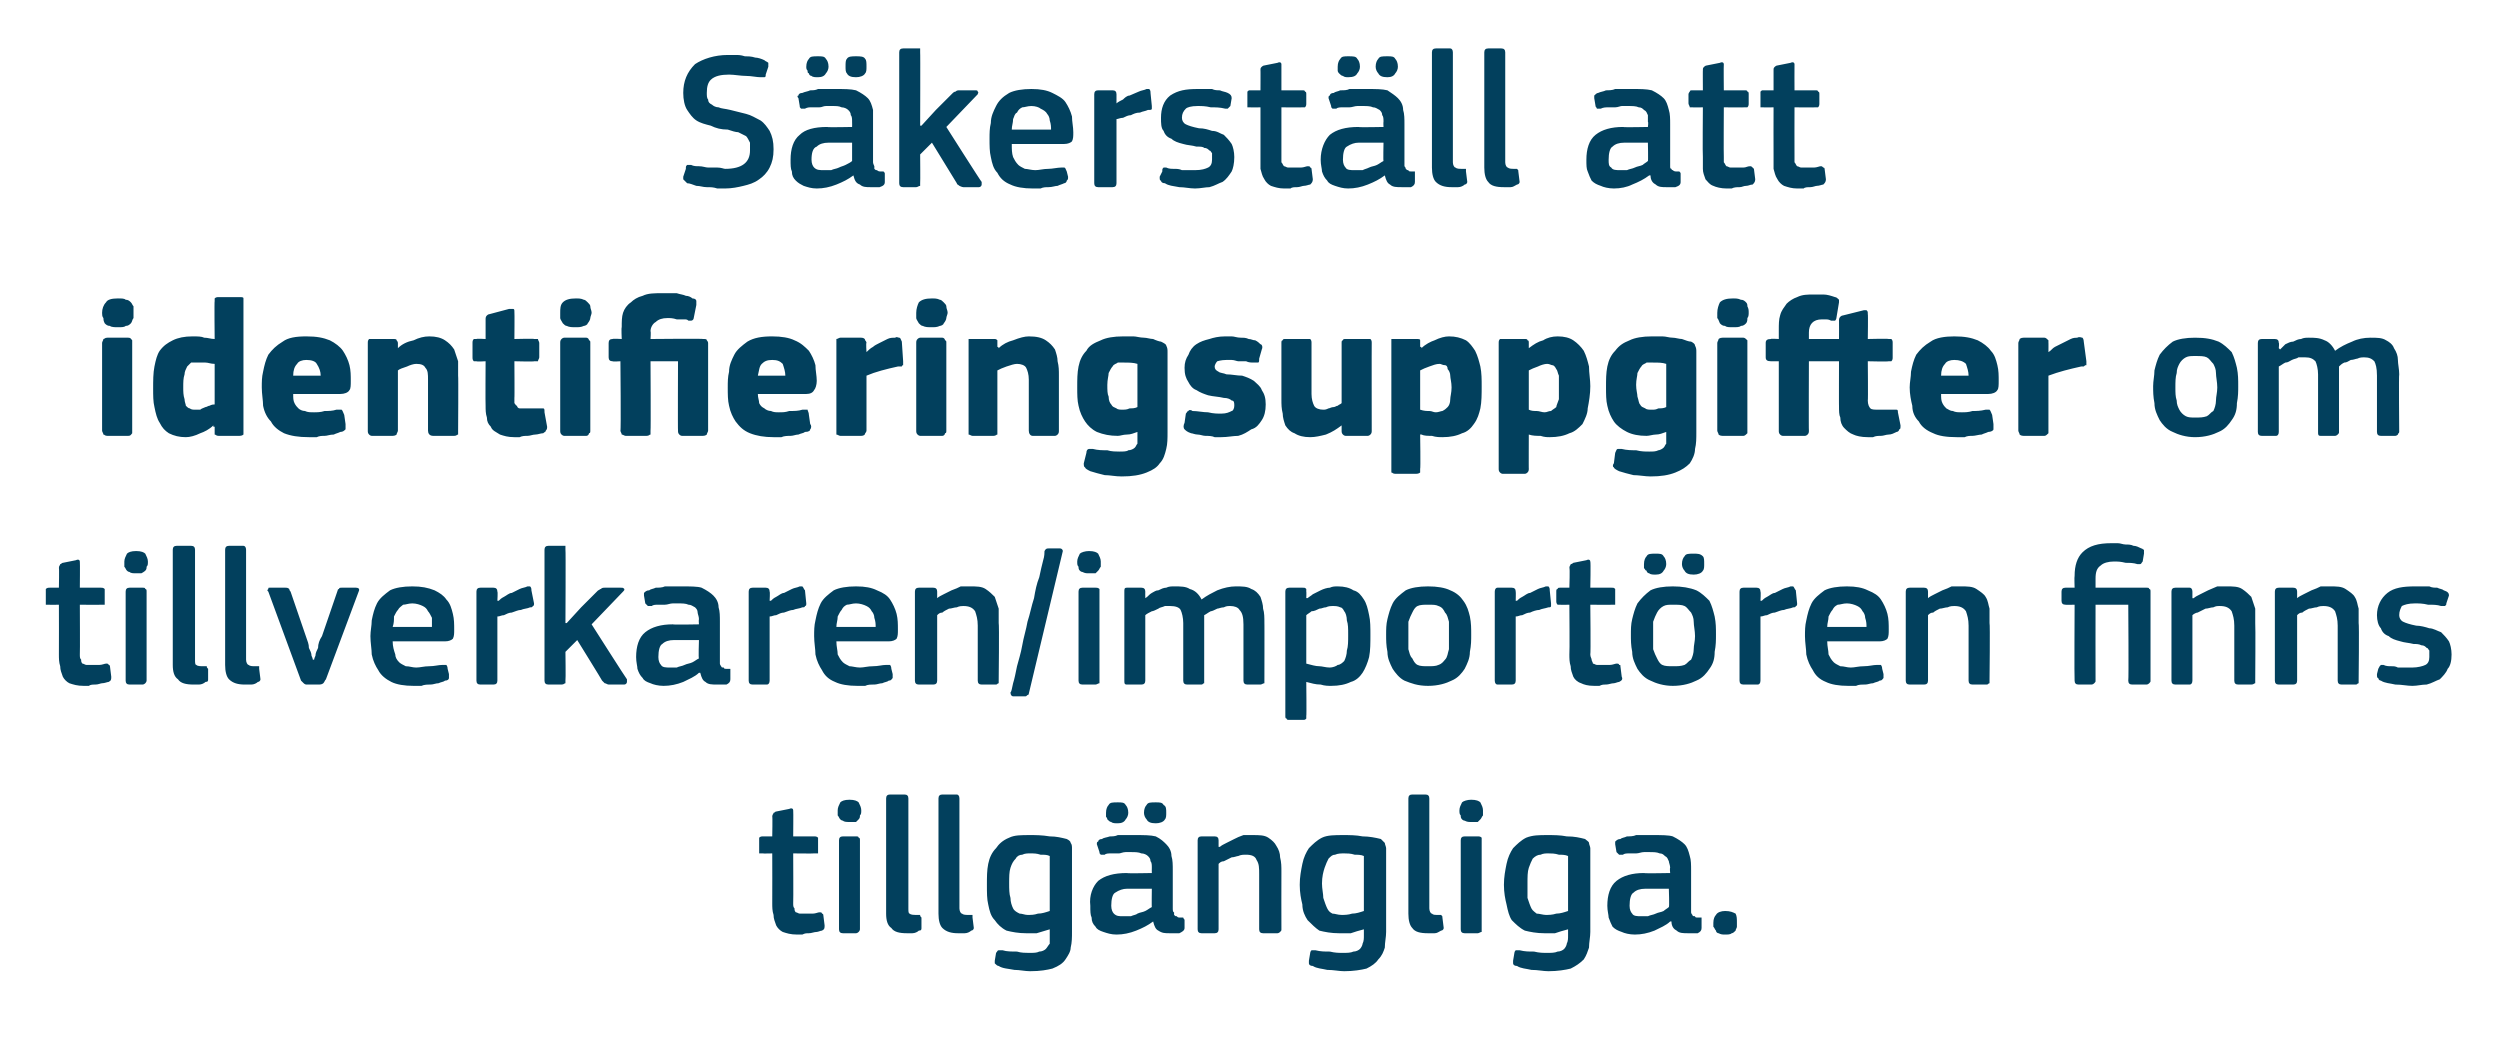
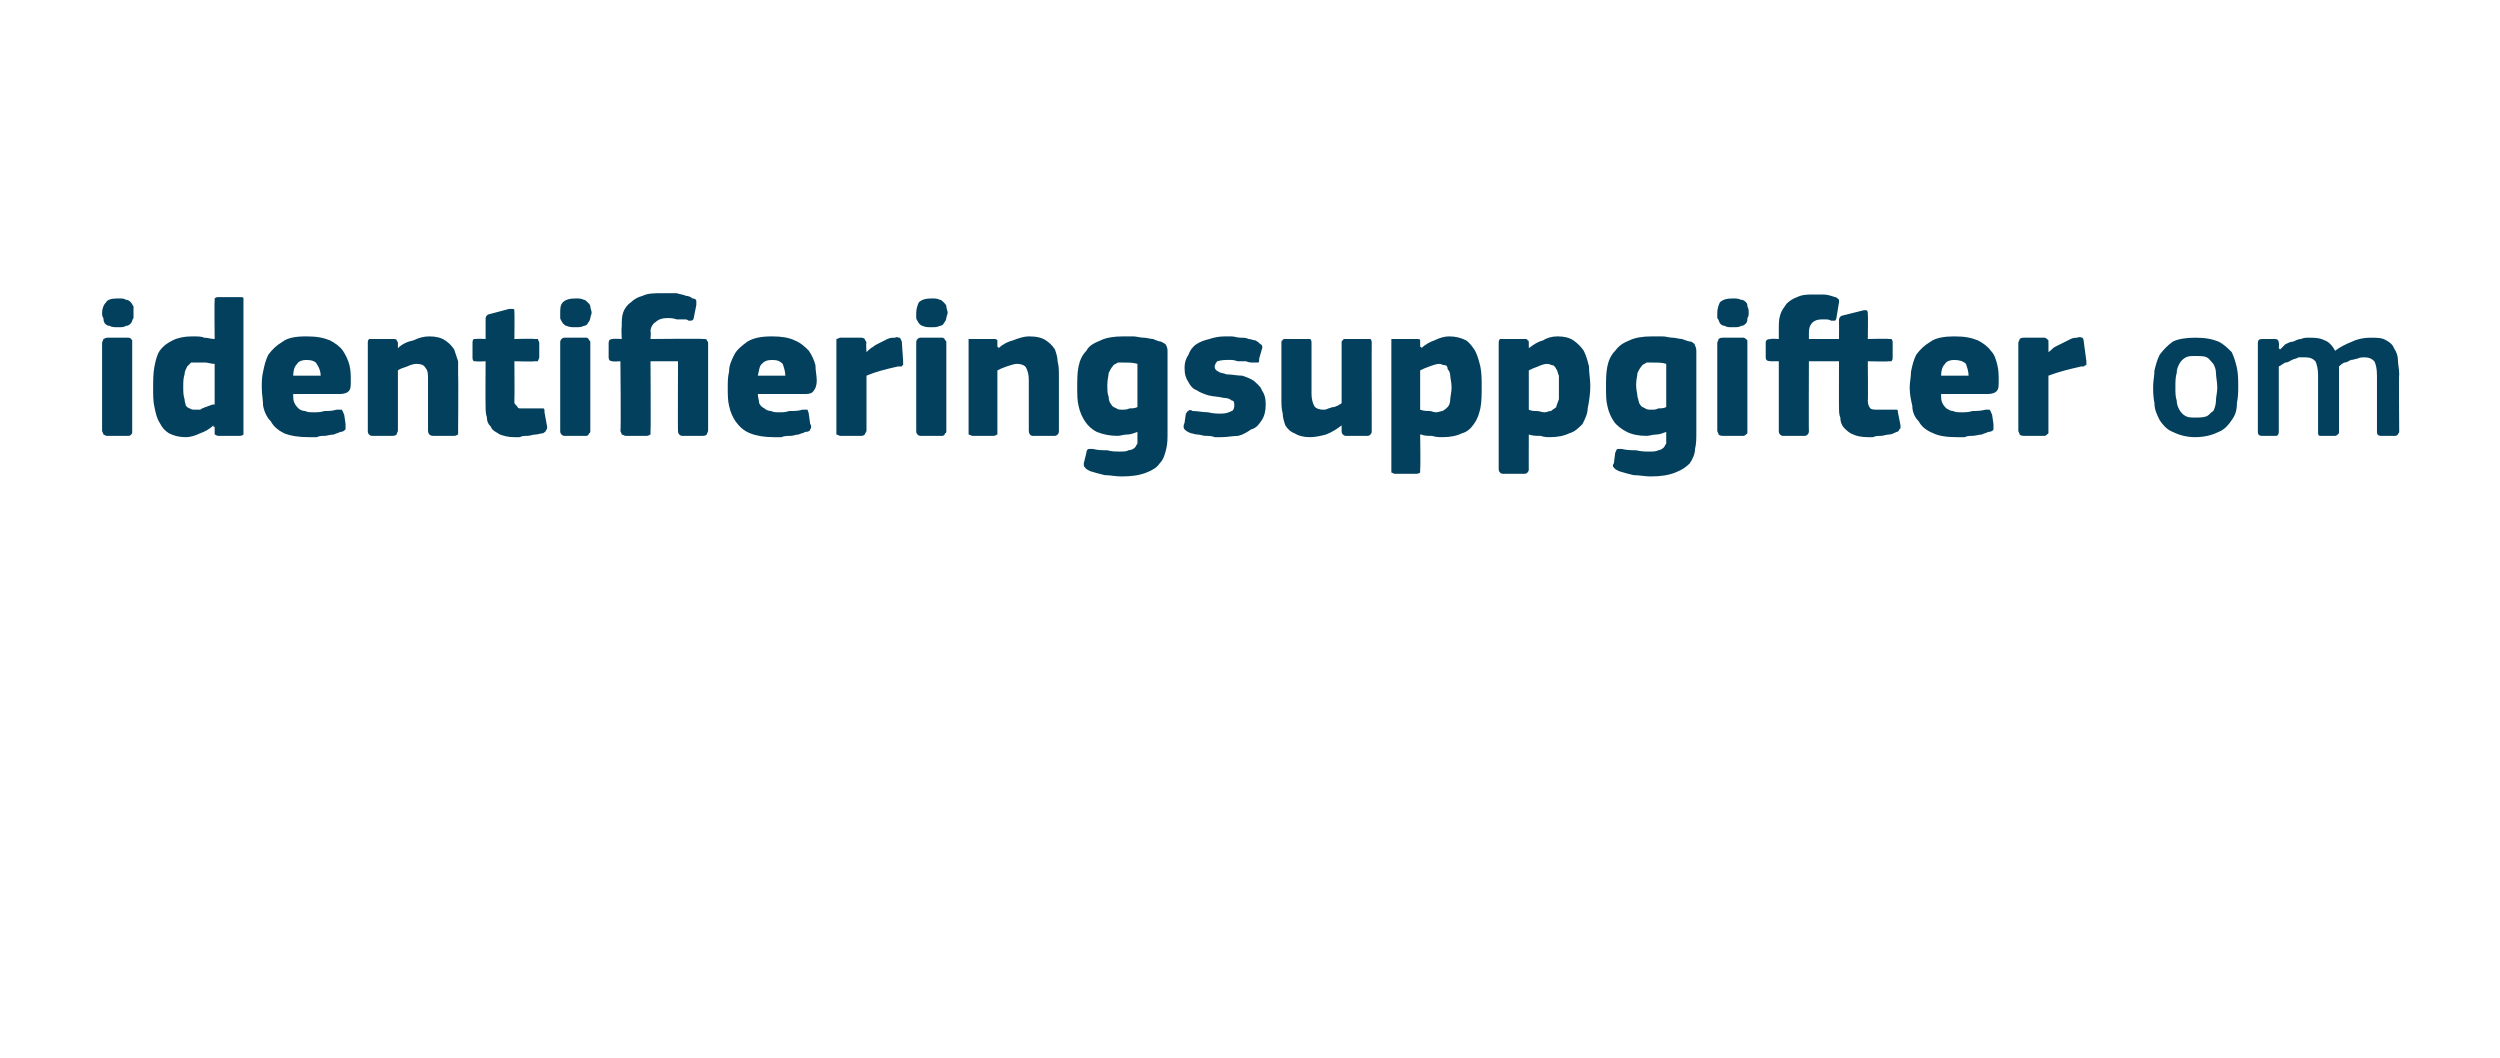
<svg xmlns="http://www.w3.org/2000/svg" version="1.1" width="191px" height="80.8px" viewBox="0 -3 191 80.8" style="top:-3px">
  <desc>S kerst ll att identifieringsuppgifter om tillverkaren/import ren finns tillg ngliga.</desc>
  <defs />
  <g id="Polygon26198">
-     <path d="M 63 67.7 C 63 67.9 63 68 62.8 68.1 C 62.7 68.1 62.5 68.2 62.4 68.2 C 62.2 68.2 62 68.3 61.8 68.3 C 61.6 68.3 61.5 68.3 61.3 68.4 C 61.1 68.4 61 68.4 60.9 68.4 C 60.4 68.4 60.1 68.3 59.8 68.2 C 59.6 68.1 59.4 67.9 59.3 67.7 C 59.2 67.4 59.1 67.2 59.1 66.9 C 59 66.6 59 66.3 59 66 C 59.01 65.99 59 62.2 59 62.2 C 59 62.2 58.26 62.22 58.3 62.2 C 58.2 62.2 58.1 62.2 58 62.2 C 58 62.1 58 62 58 61.9 C 58 61.9 58 61.2 58 61.2 C 58 61.1 58 61 58 61 C 58.1 60.9 58.2 60.9 58.3 60.9 C 58.26 60.9 59 60.9 59 60.9 C 59 60.9 59.03 59.36 59 59.4 C 59 59.2 59.1 59.2 59.1 59.1 C 59.2 59.1 59.2 59 59.3 59 C 59.3 59 60.3 58.8 60.3 58.8 C 60.5 58.7 60.6 58.8 60.6 58.9 C 60.62 58.94 60.6 60.9 60.6 60.9 C 60.6 60.9 62.22 60.9 62.2 60.9 C 62.3 60.9 62.4 60.9 62.5 61 C 62.5 61 62.5 61.1 62.5 61.2 C 62.5 61.2 62.5 61.9 62.5 61.9 C 62.5 62 62.5 62.1 62.5 62.2 C 62.4 62.2 62.3 62.2 62.2 62.2 C 62.22 62.22 60.6 62.2 60.6 62.2 C 60.6 62.2 60.62 65.96 60.6 66 C 60.6 66.2 60.6 66.3 60.7 66.4 C 60.7 66.5 60.7 66.6 60.8 66.7 C 60.9 66.7 61 66.8 61.1 66.8 C 61.3 66.8 61.4 66.8 61.6 66.8 C 61.7 66.8 61.9 66.8 62.1 66.8 C 62.3 66.8 62.5 66.7 62.6 66.7 C 62.7 66.7 62.8 66.7 62.8 66.8 C 62.8 66.8 62.9 66.8 62.9 66.9 C 62.9 66.9 63 67.7 63 67.7 Z M 65.8 58.9 C 65.8 59.1 65.8 59.2 65.7 59.3 C 65.7 59.4 65.7 59.5 65.6 59.6 C 65.6 59.6 65.5 59.7 65.4 59.8 C 65.2 59.8 65.1 59.8 64.9 59.8 C 64.7 59.8 64.5 59.8 64.4 59.7 C 64.3 59.7 64.2 59.6 64.2 59.6 C 64.1 59.5 64.1 59.4 64 59.3 C 64 59.2 64 59.1 64 58.9 C 64 58.7 64.1 58.5 64.2 58.3 C 64.3 58.2 64.5 58.1 64.9 58.1 C 65.3 58.1 65.5 58.2 65.6 58.3 C 65.7 58.5 65.8 58.7 65.8 58.9 Z M 65.7 68 C 65.7 68 65.7 68.1 65.6 68.2 C 65.6 68.2 65.5 68.3 65.4 68.3 C 65.4 68.3 64.4 68.3 64.4 68.3 C 64.2 68.3 64.1 68.2 64.1 68 C 64.1 68 64.1 61.2 64.1 61.2 C 64.1 61 64.2 60.9 64.4 60.9 C 64.4 60.9 65.4 60.9 65.4 60.9 C 65.5 60.9 65.6 60.9 65.6 61 C 65.7 61 65.7 61.1 65.7 61.2 C 65.7 61.2 65.7 68 65.7 68 Z M 69.4 66.4 C 69.4 66.6 69.4 66.8 69.5 66.8 C 69.6 66.9 69.8 66.9 70.1 66.9 C 70.2 66.9 70.3 66.9 70.3 66.9 C 70.3 67 70.3 67 70.4 67.1 C 70.4 67.1 70.4 67.9 70.4 67.9 C 70.4 68 70.4 68.1 70.2 68.1 C 70.1 68.2 69.9 68.3 69.7 68.3 C 69.5 68.3 69.4 68.3 69.3 68.3 C 68.7 68.3 68.3 68.2 68.1 67.9 C 67.8 67.7 67.7 67.3 67.7 66.8 C 67.7 66.8 67.7 58 67.7 58 C 67.7 57.8 67.8 57.7 68 57.7 C 68 57.7 69.1 57.7 69.1 57.7 C 69.3 57.7 69.4 57.8 69.4 58 C 69.4 58 69.4 66.4 69.4 66.4 Z M 73.3 66.4 C 73.3 66.6 73.4 66.8 73.5 66.8 C 73.6 66.9 73.8 66.9 74 66.9 C 74.2 66.9 74.2 66.9 74.3 66.9 C 74.3 67 74.3 67 74.3 67.1 C 74.3 67.1 74.4 67.9 74.4 67.9 C 74.4 68 74.3 68.1 74.2 68.1 C 74.1 68.2 73.9 68.3 73.7 68.3 C 73.5 68.3 73.4 68.3 73.2 68.3 C 72.7 68.3 72.3 68.2 72 67.9 C 71.8 67.7 71.7 67.3 71.7 66.8 C 71.7 66.8 71.7 58 71.7 58 C 71.7 57.8 71.8 57.7 72 57.7 C 72 57.7 73.1 57.7 73.1 57.7 C 73.2 57.7 73.3 57.8 73.3 58 C 73.3 58 73.3 66.4 73.3 66.4 Z M 78.7 60.8 C 79.1 60.8 79.6 60.8 80.2 60.9 C 80.7 60.9 81.1 61 81.5 61.1 C 81.7 61.2 81.8 61.3 81.8 61.4 C 81.9 61.5 81.9 61.7 81.9 61.8 C 81.9 61.8 81.9 68.2 81.9 68.2 C 81.9 68.6 81.9 69 81.8 69.4 C 81.8 69.7 81.6 70 81.4 70.3 C 81.2 70.6 80.9 70.8 80.4 71 C 80 71.1 79.5 71.2 78.7 71.2 C 78.3 71.2 77.9 71.1 77.5 71.1 C 77 71 76.6 71 76.3 70.8 C 76.2 70.8 76.1 70.7 76 70.6 C 76 70.6 76 70.5 76 70.4 C 76 70.4 76.1 69.8 76.1 69.8 C 76.2 69.7 76.2 69.6 76.3 69.6 C 76.3 69.6 76.4 69.6 76.6 69.6 C 76.9 69.7 77.3 69.7 77.7 69.7 C 78 69.8 78.4 69.8 78.6 69.8 C 79 69.8 79.2 69.8 79.4 69.7 C 79.6 69.7 79.8 69.6 79.9 69.5 C 80 69.4 80.1 69.2 80.2 69.1 C 80.2 68.9 80.2 68.7 80.2 68.5 C 80.2 68.5 80.2 68 80.2 68 C 79.9 68.1 79.5 68.2 79.2 68.3 C 78.9 68.3 78.6 68.3 78.4 68.3 C 77.8 68.3 77.3 68.2 76.9 68.1 C 76.5 67.9 76.2 67.6 76 67.3 C 75.7 67 75.6 66.6 75.5 66.1 C 75.4 65.7 75.4 65.2 75.4 64.6 C 75.4 64 75.4 63.5 75.5 63 C 75.6 62.5 75.8 62.1 76.1 61.8 C 76.3 61.5 76.6 61.2 77.1 61 C 77.5 60.8 78 60.8 78.7 60.8 Z M 77.1 64.5 C 77.1 64.9 77.1 65.3 77.2 65.6 C 77.2 65.9 77.3 66.2 77.4 66.4 C 77.5 66.6 77.7 66.7 77.9 66.8 C 78.1 66.8 78.3 66.9 78.5 66.9 C 78.8 66.9 79 66.9 79.3 66.8 C 79.6 66.8 79.9 66.7 80.2 66.6 C 80.2 66.6 80.2 62.4 80.2 62.4 C 80 62.3 79.8 62.3 79.5 62.3 C 79.2 62.2 79 62.2 78.7 62.2 C 78.5 62.2 78.3 62.2 78.1 62.3 C 77.9 62.3 77.7 62.4 77.6 62.6 C 77.4 62.8 77.3 63 77.2 63.3 C 77.1 63.6 77.1 64 77.1 64.5 Z M 88 64.9 C 88 64.9 86.15 64.9 86.1 64.9 C 85.8 64.9 85.5 65 85.2 65.2 C 85 65.3 84.9 65.7 84.9 66.2 C 84.9 66.5 85 66.7 85.1 66.8 C 85.3 67 85.5 67 85.8 67 C 86 67 86.2 67 86.4 67 C 86.6 66.9 86.8 66.9 86.9 66.8 C 87.1 66.7 87.3 66.7 87.5 66.6 C 87.7 66.5 87.8 66.4 88 66.3 C 87.98 66.33 88 64.9 88 64.9 Z M 88.1 67.4 C 87.7 67.7 87.3 67.9 86.8 68.1 C 86.3 68.3 85.8 68.4 85.3 68.4 C 84.9 68.4 84.6 68.3 84.3 68.2 C 84 68.1 83.8 68 83.7 67.8 C 83.5 67.6 83.4 67.4 83.4 67.1 C 83.3 66.9 83.3 66.6 83.3 66.2 C 83.2 65.4 83.5 64.7 83.9 64.3 C 84.4 63.9 85.1 63.7 86.1 63.7 C 86.07 63.74 88 63.7 88 63.7 C 88 63.7 87.99 63.34 88 63.3 C 88 63.1 88 62.9 87.9 62.8 C 87.9 62.6 87.8 62.5 87.7 62.4 C 87.6 62.3 87.4 62.2 87.2 62.2 C 87 62.1 86.7 62.1 86.4 62.1 C 86.3 62.1 86.2 62.1 86 62.1 C 85.8 62.1 85.6 62.2 85.5 62.2 C 85.3 62.2 85.1 62.2 84.9 62.2 C 84.7 62.2 84.5 62.2 84.4 62.3 C 84.2 62.3 84.1 62.3 84.1 62.3 C 84 62.2 84 62.2 84 62.1 C 84 62.1 83.8 61.5 83.8 61.5 C 83.8 61.4 83.8 61.3 83.9 61.3 C 83.9 61.2 84 61.1 84.2 61.1 C 84.3 61 84.5 61 84.8 60.9 C 85 60.9 85.2 60.9 85.4 60.8 C 85.7 60.8 85.9 60.8 86.1 60.8 C 86.3 60.8 86.5 60.8 86.7 60.8 C 87.4 60.8 87.9 60.8 88.3 60.9 C 88.7 61.1 88.9 61.3 89.1 61.5 C 89.3 61.7 89.5 62 89.5 62.4 C 89.6 62.7 89.6 63.1 89.6 63.5 C 89.6 63.5 89.6 66.4 89.6 66.4 C 89.6 66.5 89.6 66.7 89.7 66.7 C 89.7 66.8 89.7 66.9 89.7 66.9 C 89.8 67 89.8 67 89.9 67 C 90 67.1 90 67.1 90.2 67.1 C 90.3 67.1 90.4 67.1 90.4 67.1 C 90.4 67.2 90.5 67.2 90.5 67.3 C 90.5 67.3 90.5 67.9 90.5 67.9 C 90.5 68.1 90.3 68.2 90.1 68.3 C 90 68.3 89.9 68.3 89.7 68.3 C 89.6 68.3 89.5 68.3 89.4 68.3 C 89 68.3 88.8 68.3 88.5 68.1 C 88.3 68 88.2 67.8 88.1 67.4 C 88.1 67.4 88.1 67.4 88.1 67.4 Z M 85.4 59.9 C 85.2 59.9 85 59.9 84.9 59.8 C 84.8 59.8 84.7 59.7 84.6 59.6 C 84.6 59.6 84.6 59.5 84.5 59.4 C 84.5 59.3 84.5 59.2 84.5 59.1 C 84.5 58.8 84.6 58.6 84.7 58.5 C 84.8 58.3 85 58.3 85.4 58.3 C 85.7 58.3 85.9 58.3 86 58.5 C 86.1 58.6 86.2 58.8 86.2 59.1 C 86.2 59.3 86.1 59.5 86 59.6 C 85.9 59.8 85.7 59.9 85.4 59.9 Z M 88.3 59.9 C 87.9 59.9 87.7 59.8 87.6 59.6 C 87.5 59.5 87.4 59.3 87.4 59.1 C 87.4 58.8 87.5 58.6 87.6 58.5 C 87.7 58.3 87.9 58.3 88.3 58.3 C 88.6 58.3 88.8 58.3 88.9 58.5 C 89.1 58.6 89.1 58.8 89.1 59.1 C 89.1 59.3 89.1 59.5 89 59.6 C 88.9 59.8 88.6 59.9 88.3 59.9 Z M 97.9 68 C 97.9 68.1 97.9 68.1 97.8 68.2 C 97.8 68.2 97.7 68.3 97.6 68.3 C 97.6 68.3 96.5 68.3 96.5 68.3 C 96.3 68.3 96.2 68.2 96.2 68 C 96.2 68 96.2 63.8 96.2 63.8 C 96.2 63.3 96.2 63 96 62.7 C 95.9 62.4 95.6 62.3 95.2 62.3 C 95 62.3 94.8 62.3 94.6 62.4 C 94.5 62.4 94.3 62.5 94.1 62.5 C 93.9 62.6 93.7 62.7 93.5 62.8 C 93.3 62.8 93.2 62.9 93.1 63 C 93.1 63 93.1 68 93.1 68 C 93.1 68.2 93 68.3 92.8 68.3 C 92.8 68.3 91.8 68.3 91.8 68.3 C 91.6 68.3 91.5 68.2 91.5 68 C 91.5 68 91.5 61.2 91.5 61.2 C 91.5 61 91.6 60.9 91.8 60.9 C 91.8 60.9 92.8 60.9 92.8 60.9 C 93 60.9 93.1 61 93.1 61.2 C 93.1 61.2 93.1 61.7 93.1 61.7 C 93.1 61.7 93.1 61.7 93.1 61.7 C 93.1 61.7 93.1 61.7 93.2 61.7 C 93.3 61.6 93.5 61.5 93.7 61.4 C 93.9 61.3 94.1 61.2 94.3 61.1 C 94.5 61 94.7 60.9 95 60.8 C 95.2 60.8 95.4 60.8 95.7 60.8 C 96.2 60.8 96.6 60.8 96.9 61 C 97.2 61.2 97.4 61.4 97.5 61.6 C 97.7 61.9 97.8 62.2 97.8 62.5 C 97.9 62.9 97.9 63.2 97.9 63.6 C 97.89 63.62 97.9 68 97.9 68 C 97.9 68 97.89 67.97 97.9 68 Z M 102.6 60.8 C 103.1 60.8 103.6 60.8 104.1 60.9 C 104.6 60.9 105.1 61 105.5 61.1 C 105.6 61.2 105.7 61.3 105.8 61.4 C 105.8 61.5 105.9 61.7 105.9 61.8 C 105.9 61.8 105.9 68.2 105.9 68.2 C 105.9 68.6 105.8 69 105.8 69.4 C 105.7 69.7 105.6 70 105.3 70.3 C 105.1 70.6 104.8 70.8 104.4 71 C 104 71.1 103.4 71.2 102.7 71.2 C 102.3 71.2 101.9 71.1 101.4 71.1 C 101 71 100.6 71 100.3 70.8 C 100.1 70.8 100 70.7 100 70.6 C 100 70.6 100 70.5 100 70.4 C 100 70.4 100.1 69.8 100.1 69.8 C 100.1 69.7 100.2 69.6 100.2 69.6 C 100.3 69.6 100.4 69.6 100.5 69.6 C 100.9 69.7 101.2 69.7 101.6 69.7 C 102 69.8 102.3 69.8 102.6 69.8 C 102.9 69.8 103.2 69.8 103.4 69.7 C 103.6 69.7 103.8 69.6 103.9 69.5 C 104 69.4 104.1 69.2 104.1 69.1 C 104.2 68.9 104.2 68.7 104.2 68.5 C 104.2 68.5 104.2 68 104.2 68 C 103.8 68.1 103.5 68.2 103.2 68.3 C 102.9 68.3 102.6 68.3 102.3 68.3 C 101.7 68.3 101.2 68.2 100.8 68.1 C 100.5 67.9 100.2 67.6 99.9 67.3 C 99.7 67 99.5 66.6 99.5 66.1 C 99.4 65.7 99.3 65.2 99.3 64.6 C 99.3 64 99.4 63.5 99.5 63 C 99.6 62.5 99.8 62.1 100 61.8 C 100.3 61.5 100.6 61.2 101 61 C 101.4 60.8 102 60.8 102.6 60.8 Z M 101 64.5 C 101 64.9 101.1 65.3 101.1 65.6 C 101.2 65.9 101.3 66.2 101.4 66.4 C 101.5 66.6 101.6 66.7 101.8 66.8 C 102 66.8 102.2 66.9 102.5 66.9 C 102.7 66.9 103 66.9 103.3 66.8 C 103.6 66.8 103.9 66.7 104.2 66.6 C 104.2 66.6 104.2 62.4 104.2 62.4 C 104 62.3 103.7 62.3 103.5 62.3 C 103.2 62.2 102.9 62.2 102.7 62.2 C 102.5 62.2 102.2 62.2 102 62.3 C 101.8 62.3 101.7 62.4 101.5 62.6 C 101.4 62.8 101.3 63 101.2 63.3 C 101.1 63.6 101 64 101 64.5 Z M 109.2 66.4 C 109.2 66.6 109.3 66.8 109.4 66.8 C 109.5 66.9 109.6 66.9 109.9 66.9 C 110 66.9 110.1 66.9 110.1 66.9 C 110.2 67 110.2 67 110.2 67.1 C 110.2 67.1 110.3 67.9 110.3 67.9 C 110.3 68 110.2 68.1 110.1 68.1 C 109.9 68.2 109.8 68.3 109.6 68.3 C 109.4 68.3 109.2 68.3 109.1 68.3 C 108.5 68.3 108.1 68.2 107.9 67.9 C 107.7 67.7 107.6 67.3 107.6 66.8 C 107.6 66.8 107.6 58 107.6 58 C 107.6 57.8 107.7 57.7 107.9 57.7 C 107.9 57.7 108.9 57.7 108.9 57.7 C 109.1 57.7 109.2 57.8 109.2 58 C 109.2 58 109.2 66.4 109.2 66.4 Z M 113.3 58.9 C 113.3 59.1 113.3 59.2 113.3 59.3 C 113.2 59.4 113.2 59.5 113.1 59.6 C 113.1 59.6 113 59.7 112.9 59.8 C 112.8 59.8 112.6 59.8 112.4 59.8 C 112.2 59.8 112.1 59.8 111.9 59.7 C 111.8 59.7 111.7 59.6 111.7 59.6 C 111.6 59.5 111.6 59.4 111.6 59.3 C 111.5 59.2 111.5 59.1 111.5 58.9 C 111.5 58.7 111.6 58.5 111.7 58.3 C 111.8 58.2 112.1 58.1 112.4 58.1 C 112.8 58.1 113 58.2 113.1 58.3 C 113.2 58.5 113.3 58.7 113.3 58.9 Z M 113.2 68 C 113.2 68 113.2 68.1 113.2 68.2 C 113.1 68.2 113 68.3 112.9 68.3 C 112.9 68.3 111.9 68.3 111.9 68.3 C 111.7 68.3 111.6 68.2 111.6 68 C 111.6 68 111.6 61.2 111.6 61.2 C 111.6 61 111.7 60.9 111.9 60.9 C 111.9 60.9 112.9 60.9 112.9 60.9 C 113 60.9 113.1 60.9 113.2 61 C 113.2 61 113.2 61.1 113.2 61.2 C 113.2 61.2 113.2 68 113.2 68 Z M 118.2 60.8 C 118.7 60.8 119.2 60.8 119.7 60.9 C 120.3 60.9 120.7 61 121.1 61.1 C 121.2 61.2 121.4 61.3 121.4 61.4 C 121.4 61.5 121.5 61.7 121.5 61.8 C 121.5 61.8 121.5 68.2 121.5 68.2 C 121.5 68.6 121.4 69 121.4 69.4 C 121.3 69.7 121.2 70 121 70.3 C 120.7 70.6 120.4 70.8 120 71 C 119.6 71.1 119 71.2 118.3 71.2 C 117.9 71.2 117.5 71.1 117 71.1 C 116.6 71 116.2 71 115.9 70.8 C 115.7 70.8 115.6 70.7 115.6 70.6 C 115.6 70.6 115.6 70.5 115.6 70.4 C 115.6 70.4 115.7 69.8 115.7 69.8 C 115.7 69.7 115.8 69.6 115.8 69.6 C 115.9 69.6 116 69.6 116.1 69.6 C 116.5 69.7 116.8 69.7 117.2 69.7 C 117.6 69.8 117.9 69.8 118.2 69.8 C 118.5 69.8 118.8 69.8 119 69.7 C 119.2 69.7 119.4 69.6 119.5 69.5 C 119.6 69.4 119.7 69.2 119.7 69.1 C 119.8 68.9 119.8 68.7 119.8 68.5 C 119.8 68.5 119.8 68 119.8 68 C 119.4 68.1 119.1 68.2 118.8 68.3 C 118.5 68.3 118.2 68.3 118 68.3 C 117.4 68.3 116.9 68.2 116.5 68.1 C 116.1 67.9 115.8 67.6 115.5 67.3 C 115.3 67 115.2 66.6 115.1 66.1 C 115 65.7 114.9 65.2 114.9 64.6 C 114.9 64 115 63.5 115.1 63 C 115.2 62.5 115.4 62.1 115.6 61.8 C 115.9 61.5 116.2 61.2 116.6 61 C 117.1 60.8 117.6 60.8 118.2 60.8 Z M 116.7 64.5 C 116.7 64.9 116.7 65.3 116.7 65.6 C 116.8 65.9 116.9 66.2 117 66.4 C 117.1 66.6 117.3 66.7 117.4 66.8 C 117.6 66.8 117.9 66.9 118.1 66.9 C 118.3 66.9 118.6 66.9 118.9 66.8 C 119.2 66.8 119.5 66.7 119.8 66.6 C 119.8 66.6 119.8 62.4 119.8 62.4 C 119.6 62.3 119.3 62.3 119.1 62.3 C 118.8 62.2 118.5 62.2 118.3 62.2 C 118.1 62.2 117.9 62.2 117.7 62.3 C 117.5 62.3 117.3 62.4 117.1 62.6 C 117 62.8 116.9 63 116.8 63.3 C 116.7 63.6 116.7 64 116.7 64.5 Z M 127.5 64.9 C 127.5 64.9 125.72 64.9 125.7 64.9 C 125.3 64.9 125 65 124.8 65.2 C 124.6 65.3 124.5 65.7 124.5 66.2 C 124.5 66.5 124.6 66.7 124.7 66.8 C 124.8 67 125.1 67 125.4 67 C 125.6 67 125.8 67 125.9 67 C 126.1 66.9 126.3 66.9 126.5 66.8 C 126.7 66.7 126.9 66.7 127.1 66.6 C 127.2 66.5 127.4 66.4 127.5 66.3 C 127.55 66.33 127.5 64.9 127.5 64.9 Z M 127.6 67.4 C 127.3 67.7 126.8 67.9 126.4 68.1 C 125.9 68.3 125.4 68.4 124.9 68.4 C 124.5 68.4 124.1 68.3 123.9 68.2 C 123.6 68.1 123.4 68 123.2 67.8 C 123.1 67.6 123 67.4 122.9 67.1 C 122.9 66.9 122.8 66.6 122.8 66.2 C 122.8 65.4 123 64.7 123.5 64.3 C 124 63.9 124.7 63.7 125.6 63.7 C 125.64 63.74 127.6 63.7 127.6 63.7 C 127.6 63.7 127.56 63.34 127.6 63.3 C 127.6 63.1 127.5 62.9 127.5 62.8 C 127.4 62.6 127.4 62.5 127.2 62.4 C 127.1 62.3 127 62.2 126.8 62.2 C 126.6 62.1 126.3 62.1 126 62.1 C 125.9 62.1 125.7 62.1 125.6 62.1 C 125.4 62.1 125.2 62.2 125 62.2 C 124.8 62.2 124.6 62.2 124.5 62.2 C 124.3 62.2 124.1 62.2 124 62.3 C 123.8 62.3 123.7 62.3 123.7 62.3 C 123.6 62.2 123.6 62.2 123.5 62.1 C 123.5 62.1 123.4 61.5 123.4 61.5 C 123.4 61.4 123.4 61.3 123.4 61.3 C 123.5 61.2 123.6 61.1 123.8 61.1 C 123.9 61 124.1 61 124.3 60.9 C 124.5 60.9 124.8 60.9 125 60.8 C 125.2 60.8 125.5 60.8 125.7 60.8 C 125.9 60.8 126.1 60.8 126.3 60.8 C 126.9 60.8 127.5 60.8 127.8 60.9 C 128.2 61.1 128.5 61.3 128.7 61.5 C 128.9 61.7 129 62 129.1 62.4 C 129.2 62.7 129.2 63.1 129.2 63.5 C 129.2 63.5 129.2 66.4 129.2 66.4 C 129.2 66.5 129.2 66.7 129.2 66.7 C 129.2 66.8 129.3 66.9 129.3 66.9 C 129.3 67 129.4 67 129.5 67 C 129.5 67.1 129.6 67.1 129.7 67.1 C 129.8 67.1 129.9 67.1 130 67.1 C 130 67.2 130 67.2 130 67.3 C 130 67.3 130 67.9 130 67.9 C 130 68.1 129.9 68.2 129.7 68.3 C 129.5 68.3 129.4 68.3 129.3 68.3 C 129.2 68.3 129.1 68.3 129 68.3 C 128.6 68.3 128.3 68.3 128.1 68.1 C 127.9 68 127.7 67.8 127.7 67.4 C 127.7 67.4 127.6 67.4 127.6 67.4 Z M 132.7 67.5 C 132.7 67.6 132.7 67.7 132.7 67.8 C 132.7 67.9 132.6 68 132.6 68.1 C 132.5 68.2 132.4 68.3 132.3 68.3 C 132.2 68.4 132 68.4 131.8 68.4 C 131.6 68.4 131.5 68.4 131.3 68.3 C 131.2 68.3 131.1 68.2 131.1 68.1 C 131 68 131 67.9 130.9 67.8 C 130.9 67.7 130.9 67.6 130.9 67.5 C 130.9 67.2 131 67 131.1 66.9 C 131.2 66.7 131.5 66.6 131.8 66.6 C 132.2 66.6 132.4 66.7 132.6 66.8 C 132.7 67 132.7 67.2 132.7 67.5 Z " stroke="none" fill="#02405d" />
-   </g>
+     </g>
  <g id="Polygon26197">
-     <path d="M 8.5 48.7 C 8.5 48.9 8.5 49 8.3 49.1 C 8.2 49.1 8 49.2 7.8 49.2 C 7.7 49.2 7.5 49.3 7.3 49.3 C 7.1 49.3 6.9 49.3 6.8 49.4 C 6.6 49.4 6.5 49.4 6.4 49.4 C 5.9 49.4 5.6 49.3 5.3 49.2 C 5.1 49.1 4.9 48.9 4.8 48.7 C 4.7 48.4 4.6 48.2 4.6 47.9 C 4.5 47.6 4.5 47.3 4.5 47 C 4.51 46.99 4.5 43.2 4.5 43.2 C 4.5 43.2 3.76 43.22 3.8 43.2 C 3.7 43.2 3.6 43.2 3.5 43.2 C 3.5 43.1 3.5 43 3.5 42.9 C 3.5 42.9 3.5 42.2 3.5 42.2 C 3.5 42.1 3.5 42 3.5 42 C 3.6 41.9 3.7 41.9 3.8 41.9 C 3.76 41.9 4.5 41.9 4.5 41.9 C 4.5 41.9 4.53 40.36 4.5 40.4 C 4.5 40.2 4.6 40.2 4.6 40.1 C 4.7 40.1 4.7 40 4.8 40 C 4.8 40 5.8 39.8 5.8 39.8 C 6 39.7 6.1 39.8 6.1 39.9 C 6.12 39.94 6.1 41.9 6.1 41.9 C 6.1 41.9 7.72 41.9 7.7 41.9 C 7.8 41.9 7.9 41.9 8 42 C 8 42 8 42.1 8 42.2 C 8 42.2 8 42.9 8 42.9 C 8 43 8 43.1 8 43.2 C 7.9 43.2 7.8 43.2 7.7 43.2 C 7.72 43.22 6.1 43.2 6.1 43.2 C 6.1 43.2 6.12 46.96 6.1 47 C 6.1 47.2 6.1 47.3 6.2 47.4 C 6.2 47.5 6.2 47.6 6.3 47.7 C 6.4 47.7 6.5 47.8 6.6 47.8 C 6.8 47.8 6.9 47.8 7.1 47.8 C 7.2 47.8 7.4 47.8 7.6 47.8 C 7.8 47.8 8 47.7 8.1 47.7 C 8.2 47.7 8.3 47.7 8.3 47.8 C 8.3 47.8 8.4 47.8 8.4 47.9 C 8.4 47.9 8.5 48.7 8.5 48.7 Z M 11.3 39.9 C 11.3 40.1 11.3 40.2 11.2 40.3 C 11.2 40.4 11.2 40.5 11.1 40.6 C 11.1 40.6 11 40.7 10.8 40.8 C 10.7 40.8 10.6 40.8 10.4 40.8 C 10.2 40.8 10 40.8 9.9 40.7 C 9.8 40.7 9.7 40.6 9.7 40.6 C 9.6 40.5 9.6 40.4 9.5 40.3 C 9.5 40.2 9.5 40.1 9.5 39.9 C 9.5 39.7 9.6 39.5 9.7 39.3 C 9.8 39.2 10 39.1 10.4 39.1 C 10.8 39.1 11 39.2 11.1 39.3 C 11.2 39.5 11.3 39.7 11.3 39.9 Z M 11.2 49 C 11.2 49 11.2 49.1 11.1 49.2 C 11.1 49.2 11 49.3 10.9 49.3 C 10.9 49.3 9.9 49.3 9.9 49.3 C 9.7 49.3 9.6 49.2 9.6 49 C 9.6 49 9.6 42.2 9.6 42.2 C 9.6 42 9.7 41.9 9.9 41.9 C 9.9 41.9 10.9 41.9 10.9 41.9 C 11 41.9 11.1 41.9 11.1 42 C 11.2 42 11.2 42.1 11.2 42.2 C 11.2 42.2 11.2 49 11.2 49 Z M 14.9 47.4 C 14.9 47.6 14.9 47.8 15 47.8 C 15.1 47.9 15.3 47.9 15.6 47.9 C 15.7 47.9 15.7 47.9 15.8 47.9 C 15.8 48 15.8 48 15.9 48.1 C 15.9 48.1 15.9 48.9 15.9 48.9 C 15.9 49 15.9 49.1 15.7 49.1 C 15.6 49.2 15.4 49.3 15.2 49.3 C 15 49.3 14.9 49.3 14.8 49.3 C 14.2 49.3 13.8 49.2 13.6 48.9 C 13.3 48.7 13.2 48.3 13.2 47.8 C 13.2 47.8 13.2 39 13.2 39 C 13.2 38.8 13.3 38.7 13.5 38.7 C 13.5 38.7 14.6 38.7 14.6 38.7 C 14.8 38.7 14.9 38.8 14.9 39 C 14.9 39 14.9 47.4 14.9 47.4 Z M 18.8 47.4 C 18.8 47.6 18.9 47.8 19 47.8 C 19.1 47.9 19.3 47.9 19.5 47.9 C 19.7 47.9 19.7 47.9 19.8 47.9 C 19.8 48 19.8 48 19.8 48.1 C 19.8 48.1 19.9 48.9 19.9 48.9 C 19.9 49 19.8 49.1 19.7 49.1 C 19.6 49.2 19.4 49.3 19.2 49.3 C 19 49.3 18.9 49.3 18.7 49.3 C 18.2 49.3 17.8 49.2 17.5 48.9 C 17.3 48.7 17.2 48.3 17.2 47.8 C 17.2 47.8 17.2 39 17.2 39 C 17.2 38.8 17.3 38.7 17.5 38.7 C 17.5 38.7 18.6 38.7 18.6 38.7 C 18.7 38.7 18.8 38.8 18.8 39 C 18.8 39 18.8 47.4 18.8 47.4 Z M 24 47.4 C 24 47.4 24 47.3 24.1 47.1 C 24.1 46.9 24.2 46.7 24.3 46.5 C 24.3 46.2 24.4 45.9 24.6 45.6 C 24.6 45.6 25.8 42.1 25.8 42.1 C 25.8 42.1 25.8 42 25.9 42 C 25.9 41.9 26 41.9 26.1 41.9 C 26.1 41.9 27.2 41.9 27.2 41.9 C 27.4 41.9 27.5 42 27.4 42.2 C 27.4 42.2 24.9 48.9 24.9 48.9 C 24.8 49 24.8 49.1 24.7 49.2 C 24.7 49.2 24.6 49.3 24.4 49.3 C 24.4 49.3 23.4 49.3 23.4 49.3 C 23.3 49.3 23.2 49.2 23.2 49.2 C 23.1 49.1 23.1 49.1 23 49 C 23 49 20.5 42.2 20.5 42.2 C 20.4 42.1 20.4 42.1 20.5 42 C 20.5 41.9 20.5 41.9 20.6 41.9 C 20.6 41.9 21.8 41.9 21.8 41.9 C 21.9 41.9 22 41.9 22.1 42 C 22.1 42 22.1 42.1 22.2 42.2 C 22.2 42.2 23.4 45.7 23.4 45.7 C 23.5 46 23.6 46.2 23.6 46.5 C 23.7 46.7 23.8 46.9 23.8 47.1 C 23.9 47.3 23.9 47.4 23.9 47.4 C 23.9 47.4 24 47.4 24 47.4 Z M 30 46 C 30 46.4 30.1 46.7 30.2 47 C 30.2 47.2 30.3 47.4 30.5 47.6 C 30.6 47.7 30.8 47.8 31 47.9 C 31.3 47.9 31.5 48 31.8 48 C 32.1 48 32.4 47.9 32.8 47.9 C 33.2 47.9 33.5 47.8 33.8 47.8 C 33.9 47.8 34 47.8 34.1 47.8 C 34.1 47.8 34.2 47.9 34.2 48.1 C 34.2 48.1 34.3 48.5 34.3 48.5 C 34.3 48.7 34.3 48.7 34.3 48.8 C 34.3 48.9 34.2 49 34 49 C 33.9 49.1 33.7 49.1 33.5 49.2 C 33.3 49.2 33.1 49.3 32.9 49.3 C 32.7 49.3 32.4 49.3 32.2 49.4 C 32 49.4 31.8 49.4 31.6 49.4 C 30.9 49.4 30.3 49.3 29.9 49.1 C 29.5 48.9 29.1 48.6 28.9 48.2 C 28.7 47.9 28.5 47.5 28.4 47 C 28.4 46.6 28.3 46.1 28.3 45.6 C 28.3 45.2 28.4 44.8 28.4 44.4 C 28.5 43.9 28.6 43.5 28.8 43.1 C 29 42.7 29.4 42.4 29.8 42.1 C 30.2 41.9 30.8 41.8 31.5 41.8 C 32.2 41.8 32.7 41.9 33.2 42.1 C 33.6 42.3 33.9 42.5 34.1 42.8 C 34.4 43.1 34.5 43.5 34.6 43.9 C 34.7 44.3 34.7 44.7 34.7 45.1 C 34.7 45.4 34.7 45.6 34.6 45.8 C 34.5 45.9 34.3 46 34 46 C 34 46 30 46 30 46 Z M 31.5 43.1 C 31.2 43.1 31 43.2 30.8 43.2 C 30.7 43.3 30.5 43.4 30.4 43.6 C 30.3 43.7 30.2 43.9 30.1 44.1 C 30.1 44.4 30.1 44.6 30 44.9 C 30 44.9 33 44.9 33 44.9 C 33 44.7 33 44.5 33 44.2 C 32.9 44 32.8 43.8 32.7 43.7 C 32.6 43.5 32.5 43.4 32.3 43.3 C 32.1 43.2 31.8 43.1 31.5 43.1 Z M 38 49 C 38 49.2 37.9 49.3 37.7 49.3 C 37.7 49.3 36.7 49.3 36.7 49.3 C 36.5 49.3 36.4 49.2 36.4 49 C 36.4 49 36.4 42.2 36.4 42.2 C 36.4 42 36.5 41.9 36.7 41.9 C 36.7 41.9 37.7 41.9 37.7 41.9 C 37.9 41.9 38 42 38 42.2 C 38.04 42.2 38 42.9 38 42.9 C 38 42.9 38.07 42.89 38.1 42.9 C 38.2 42.8 38.3 42.7 38.5 42.6 C 38.7 42.5 38.9 42.3 39.1 42.3 C 39.3 42.2 39.5 42.1 39.7 42 C 39.9 41.9 40.1 41.9 40.3 41.8 C 40.4 41.8 40.5 41.8 40.5 41.8 C 40.6 41.9 40.6 42 40.6 42.1 C 40.6 42.1 40.8 43.1 40.8 43.1 C 40.8 43.2 40.8 43.3 40.7 43.3 C 40.7 43.4 40.6 43.4 40.5 43.4 C 40.3 43.5 40 43.5 39.8 43.6 C 39.6 43.6 39.4 43.7 39.1 43.8 C 38.9 43.8 38.7 43.9 38.5 44 C 38.3 44 38.2 44.1 38 44.1 C 38 44.1 38 49 38 49 Z M 43.3 44.6 L 44.4 43.4 C 44.4 43.4 45.67 42.14 45.7 42.1 C 45.8 42.1 45.8 42 45.9 42 C 46 41.9 46.1 41.9 46.2 41.9 C 46.2 41.9 47.4 41.9 47.4 41.9 C 47.6 41.9 47.6 41.9 47.7 42 C 47.7 42.1 47.7 42.1 47.6 42.2 C 47.58 42.23 45.2 44.7 45.2 44.7 C 45.2 44.7 47.88 48.91 47.9 48.9 C 47.9 49 47.9 49.1 47.9 49.1 C 47.9 49.2 47.8 49.3 47.7 49.3 C 47.7 49.3 46.5 49.3 46.5 49.3 C 46.4 49.3 46.3 49.2 46.2 49.2 C 46.1 49.1 46.1 49.1 46 49 C 46 48.97 44.1 45.9 44.1 45.9 L 43.2 46.8 C 43.2 46.8 43.23 48.97 43.2 49 C 43.2 49 43.2 49.1 43.2 49.2 C 43.1 49.2 43.1 49.3 42.9 49.3 C 42.9 49.3 41.9 49.3 41.9 49.3 C 41.7 49.3 41.6 49.2 41.6 49 C 41.6 49 41.6 39 41.6 39 C 41.6 38.8 41.7 38.7 41.9 38.7 C 41.9 38.7 42.9 38.7 42.9 38.7 C 43.1 38.7 43.1 38.7 43.2 38.7 C 43.2 38.8 43.2 38.9 43.2 39 C 43.23 38.96 43.2 44.6 43.2 44.6 L 43.3 44.6 Z M 53.4 45.9 C 53.4 45.9 51.52 45.9 51.5 45.9 C 51.1 45.9 50.8 46 50.6 46.2 C 50.4 46.3 50.3 46.7 50.3 47.2 C 50.3 47.5 50.4 47.7 50.5 47.8 C 50.6 48 50.9 48 51.2 48 C 51.4 48 51.6 48 51.7 48 C 51.9 47.9 52.1 47.9 52.3 47.8 C 52.5 47.7 52.7 47.7 52.9 47.6 C 53.1 47.5 53.2 47.4 53.4 47.3 C 53.35 47.33 53.4 45.9 53.4 45.9 Z M 53.4 48.4 C 53.1 48.7 52.6 48.9 52.2 49.1 C 51.7 49.3 51.2 49.4 50.7 49.4 C 50.3 49.4 49.9 49.3 49.7 49.2 C 49.4 49.1 49.2 49 49.1 48.8 C 48.9 48.6 48.8 48.4 48.7 48.1 C 48.7 47.9 48.6 47.6 48.6 47.2 C 48.6 46.4 48.8 45.7 49.3 45.3 C 49.8 44.9 50.5 44.7 51.4 44.7 C 51.45 44.74 53.4 44.7 53.4 44.7 C 53.4 44.7 53.37 44.34 53.4 44.3 C 53.4 44.1 53.3 43.9 53.3 43.8 C 53.3 43.6 53.2 43.5 53.1 43.4 C 52.9 43.3 52.8 43.2 52.6 43.2 C 52.4 43.1 52.1 43.1 51.8 43.1 C 51.7 43.1 51.5 43.1 51.4 43.1 C 51.2 43.1 51 43.2 50.8 43.2 C 50.6 43.2 50.5 43.2 50.3 43.2 C 50.1 43.2 49.9 43.2 49.8 43.3 C 49.6 43.3 49.5 43.3 49.5 43.3 C 49.4 43.2 49.4 43.2 49.3 43.1 C 49.3 43.1 49.2 42.5 49.2 42.5 C 49.2 42.4 49.2 42.3 49.2 42.3 C 49.3 42.2 49.4 42.1 49.6 42.1 C 49.7 42 49.9 42 50.1 41.9 C 50.3 41.9 50.6 41.9 50.8 41.8 C 51 41.8 51.3 41.8 51.5 41.8 C 51.7 41.8 51.9 41.8 52.1 41.8 C 52.7 41.8 53.3 41.8 53.6 41.9 C 54 42.1 54.3 42.3 54.5 42.5 C 54.7 42.7 54.9 43 54.9 43.4 C 55 43.7 55 44.1 55 44.5 C 55 44.5 55 47.4 55 47.4 C 55 47.5 55 47.7 55 47.7 C 55 47.8 55.1 47.9 55.1 47.9 C 55.1 48 55.2 48 55.3 48 C 55.3 48.1 55.4 48.1 55.5 48.1 C 55.7 48.1 55.7 48.1 55.8 48.1 C 55.8 48.2 55.8 48.2 55.8 48.3 C 55.8 48.3 55.8 48.9 55.8 48.9 C 55.8 49.1 55.7 49.2 55.5 49.3 C 55.3 49.3 55.2 49.3 55.1 49.3 C 55 49.3 54.9 49.3 54.8 49.3 C 54.4 49.3 54.1 49.3 53.9 49.1 C 53.7 49 53.6 48.8 53.5 48.4 C 53.5 48.4 53.4 48.4 53.4 48.4 Z M 58.8 49 C 58.8 49.2 58.7 49.3 58.6 49.3 C 58.6 49.3 57.5 49.3 57.5 49.3 C 57.3 49.3 57.2 49.2 57.2 49 C 57.2 49 57.2 42.2 57.2 42.2 C 57.2 42 57.3 41.9 57.5 41.9 C 57.5 41.9 58.5 41.9 58.5 41.9 C 58.7 41.9 58.8 42 58.8 42.2 C 58.84 42.2 58.8 42.9 58.8 42.9 C 58.8 42.9 58.87 42.89 58.9 42.9 C 59 42.8 59.1 42.7 59.3 42.6 C 59.5 42.5 59.7 42.3 59.9 42.3 C 60.1 42.2 60.3 42.1 60.5 42 C 60.7 41.9 60.9 41.9 61.1 41.8 C 61.2 41.8 61.3 41.8 61.3 41.8 C 61.4 41.9 61.4 42 61.5 42.1 C 61.5 42.1 61.6 43.1 61.6 43.1 C 61.6 43.2 61.6 43.3 61.5 43.3 C 61.5 43.4 61.4 43.4 61.3 43.4 C 61.1 43.5 60.8 43.5 60.6 43.6 C 60.4 43.6 60.2 43.7 59.9 43.8 C 59.7 43.8 59.5 43.9 59.3 44 C 59.1 44 59 44.1 58.8 44.1 C 58.8 44.1 58.8 49 58.8 49 Z M 63.9 46 C 63.9 46.4 64 46.7 64 47 C 64.1 47.2 64.2 47.4 64.4 47.6 C 64.5 47.7 64.7 47.8 64.9 47.9 C 65.1 47.9 65.4 48 65.7 48 C 66 48 66.3 47.9 66.7 47.9 C 67.1 47.9 67.4 47.8 67.7 47.8 C 67.8 47.8 67.9 47.8 68 47.8 C 68 47.8 68.1 47.9 68.1 48.1 C 68.1 48.1 68.2 48.5 68.2 48.5 C 68.2 48.7 68.2 48.7 68.2 48.8 C 68.1 48.9 68.1 49 67.9 49 C 67.8 49.1 67.6 49.1 67.4 49.2 C 67.2 49.2 67 49.3 66.8 49.3 C 66.5 49.3 66.3 49.3 66.1 49.4 C 65.9 49.4 65.7 49.4 65.5 49.4 C 64.8 49.4 64.2 49.3 63.8 49.1 C 63.3 48.9 63 48.6 62.8 48.2 C 62.6 47.9 62.4 47.5 62.3 47 C 62.3 46.6 62.2 46.1 62.2 45.6 C 62.2 45.2 62.2 44.8 62.3 44.4 C 62.4 43.9 62.5 43.5 62.7 43.1 C 62.9 42.7 63.3 42.4 63.7 42.1 C 64.1 41.9 64.7 41.8 65.4 41.8 C 66.1 41.8 66.6 41.9 67 42.1 C 67.5 42.3 67.8 42.5 68 42.8 C 68.2 43.1 68.4 43.5 68.5 43.9 C 68.6 44.3 68.6 44.7 68.6 45.1 C 68.6 45.4 68.6 45.6 68.5 45.8 C 68.4 45.9 68.2 46 67.9 46 C 67.9 46 63.9 46 63.9 46 Z M 65.4 43.1 C 65.1 43.1 64.9 43.2 64.7 43.2 C 64.5 43.3 64.4 43.4 64.3 43.6 C 64.2 43.7 64.1 43.9 64 44.1 C 64 44.4 63.9 44.6 63.9 44.9 C 63.9 44.9 66.9 44.9 66.9 44.9 C 66.9 44.7 66.9 44.5 66.8 44.2 C 66.8 44 66.7 43.8 66.6 43.7 C 66.5 43.5 66.4 43.4 66.2 43.3 C 66 43.2 65.7 43.1 65.4 43.1 Z M 76.3 49 C 76.3 49.1 76.3 49.1 76.3 49.2 C 76.2 49.2 76.2 49.3 76.1 49.3 C 76.1 49.3 75 49.3 75 49.3 C 74.8 49.3 74.7 49.2 74.7 49 C 74.7 49 74.7 44.8 74.7 44.8 C 74.7 44.3 74.6 44 74.5 43.7 C 74.3 43.4 74 43.3 73.6 43.3 C 73.5 43.3 73.3 43.3 73.1 43.4 C 72.9 43.4 72.7 43.5 72.5 43.5 C 72.3 43.6 72.1 43.7 72 43.8 C 71.8 43.8 71.7 43.9 71.6 44 C 71.6 44 71.6 49 71.6 49 C 71.6 49.2 71.5 49.3 71.3 49.3 C 71.3 49.3 70.2 49.3 70.2 49.3 C 70 49.3 69.9 49.2 69.9 49 C 69.9 49 69.9 42.2 69.9 42.2 C 69.9 42 70 41.9 70.2 41.9 C 70.2 41.9 71.3 41.9 71.3 41.9 C 71.5 41.9 71.6 42 71.6 42.2 C 71.6 42.2 71.6 42.7 71.6 42.7 C 71.6 42.7 71.6 42.7 71.6 42.7 C 71.6 42.7 71.6 42.7 71.6 42.7 C 71.7 42.6 71.9 42.5 72.1 42.4 C 72.3 42.3 72.5 42.2 72.7 42.1 C 73 42 73.2 41.9 73.4 41.8 C 73.7 41.8 73.9 41.8 74.1 41.8 C 74.6 41.8 75 41.8 75.3 42 C 75.6 42.2 75.8 42.4 76 42.6 C 76.1 42.9 76.2 43.2 76.3 43.5 C 76.3 43.9 76.3 44.2 76.3 44.6 C 76.35 44.62 76.3 49 76.3 49 C 76.3 49 76.35 48.97 76.3 49 Z M 78.6 50 C 78.6 50.1 78.5 50.1 78.5 50.1 C 78.4 50.2 78.4 50.2 78.3 50.2 C 78.3 50.2 77.4 50.2 77.4 50.2 C 77.3 50.2 77.2 50.1 77.2 49.9 C 77.3 49.8 77.3 49.6 77.4 49.2 C 77.5 48.9 77.6 48.4 77.7 47.9 C 77.8 47.5 78 46.9 78.1 46.3 C 78.2 45.7 78.4 45.1 78.5 44.5 C 78.7 43.9 78.8 43.3 79 42.7 C 79.1 42.1 79.2 41.6 79.4 41.1 C 79.5 40.6 79.6 40.2 79.7 39.8 C 79.8 39.5 79.8 39.2 79.8 39.1 C 79.9 38.9 80 38.9 80.1 38.9 C 80.1 38.9 81 38.9 81 38.9 C 81.1 38.9 81.2 39 81.2 39.1 C 81.2 39.1 78.6 50 78.6 50 Z M 84.1 39.9 C 84.1 40.1 84.1 40.2 84.1 40.3 C 84 40.4 84 40.5 83.9 40.6 C 83.9 40.6 83.8 40.7 83.7 40.8 C 83.6 40.8 83.4 40.8 83.2 40.8 C 83 40.8 82.9 40.8 82.7 40.7 C 82.6 40.7 82.5 40.6 82.5 40.6 C 82.4 40.5 82.4 40.4 82.4 40.3 C 82.3 40.2 82.3 40.1 82.3 39.9 C 82.3 39.7 82.4 39.5 82.5 39.3 C 82.6 39.2 82.9 39.1 83.2 39.1 C 83.6 39.1 83.8 39.2 83.9 39.3 C 84 39.5 84.1 39.7 84.1 39.9 Z M 84 49 C 84 49 84 49.1 84 49.2 C 83.9 49.2 83.8 49.3 83.7 49.3 C 83.7 49.3 82.7 49.3 82.7 49.3 C 82.5 49.3 82.4 49.2 82.4 49 C 82.4 49 82.4 42.2 82.4 42.2 C 82.4 42 82.5 41.9 82.7 41.9 C 82.7 41.9 83.7 41.9 83.7 41.9 C 83.8 41.9 83.9 41.9 84 42 C 84 42 84 42.1 84 42.2 C 84 42.2 84 49 84 49 Z M 96.6 49 C 96.6 49.1 96.6 49.1 96.6 49.2 C 96.5 49.2 96.4 49.3 96.3 49.3 C 96.3 49.3 95.3 49.3 95.3 49.3 C 95.1 49.3 95 49.2 95 49 C 95 49 95 44.7 95 44.7 C 95 44.1 94.9 43.8 94.7 43.6 C 94.6 43.4 94.3 43.3 94 43.3 C 93.8 43.3 93.7 43.3 93.5 43.4 C 93.3 43.4 93.1 43.5 93 43.5 C 92.8 43.6 92.6 43.7 92.5 43.7 C 92.3 43.8 92.2 43.9 92 44 C 92 44 92 44.1 92 44.3 C 92 44.4 92 44.6 92 44.7 C 92 44.7 92 49 92 49 C 92 49.1 92 49.1 92 49.2 C 91.9 49.2 91.9 49.3 91.8 49.3 C 91.8 49.3 90.7 49.3 90.7 49.3 C 90.5 49.3 90.4 49.2 90.4 49 C 90.4 49 90.4 44.6 90.4 44.6 C 90.4 44.2 90.3 43.8 90.2 43.6 C 90.1 43.4 89.8 43.3 89.4 43.3 C 89.3 43.3 89.1 43.3 89 43.3 C 88.8 43.4 88.6 43.4 88.5 43.5 C 88.3 43.6 88.1 43.7 88 43.7 C 87.8 43.8 87.6 43.9 87.5 44 C 87.5 44 87.5 49 87.5 49 C 87.5 49.2 87.4 49.3 87.2 49.3 C 87.2 49.3 86.1 49.3 86.1 49.3 C 85.9 49.3 85.9 49.2 85.9 49 C 85.9 49 85.9 42.2 85.9 42.2 C 85.9 42 85.9 41.9 86.1 41.9 C 86.1 41.9 87.2 41.9 87.2 41.9 C 87.4 41.9 87.5 42 87.5 42.2 C 87.49 42.2 87.5 42.6 87.5 42.6 C 87.5 42.6 87.5 42.65 87.5 42.7 C 87.7 42.6 87.8 42.4 88 42.3 C 88.2 42.2 88.3 42.1 88.5 42.1 C 88.7 42 88.9 41.9 89.1 41.9 C 89.3 41.8 89.5 41.8 89.7 41.8 C 90.2 41.8 90.6 41.8 90.9 42 C 91.3 42.1 91.6 42.4 91.8 42.8 C 92.2 42.5 92.6 42.3 93 42.1 C 93.5 41.9 94 41.8 94.4 41.8 C 94.9 41.8 95.3 41.8 95.6 42 C 95.9 42.1 96.1 42.3 96.3 42.6 C 96.4 42.9 96.5 43.2 96.5 43.5 C 96.6 43.8 96.6 44.2 96.6 44.6 C 96.61 44.56 96.6 49 96.6 49 C 96.6 49 96.61 48.97 96.6 49 Z M 104.7 45.5 C 104.7 46.1 104.7 46.7 104.6 47.2 C 104.5 47.6 104.3 48.1 104.1 48.4 C 103.9 48.7 103.6 49 103.2 49.1 C 102.8 49.3 102.3 49.4 101.7 49.4 C 101.5 49.4 101.2 49.4 100.9 49.3 C 100.5 49.3 100.2 49.2 99.8 49.1 C 99.85 49.06 99.8 49.1 99.8 49.1 C 99.8 49.1 99.83 51.71 99.8 51.7 C 99.8 51.8 99.8 51.9 99.8 51.9 C 99.7 52 99.7 52 99.5 52 C 99.5 52 98.5 52 98.5 52 C 98.4 52 98.3 52 98.3 51.9 C 98.2 51.9 98.2 51.8 98.2 51.7 C 98.2 51.7 98.2 42.2 98.2 42.2 C 98.2 42 98.3 41.9 98.5 41.9 C 98.5 41.9 99.5 41.9 99.5 41.9 C 99.7 41.9 99.7 41.9 99.8 42 C 99.8 42 99.8 42.1 99.8 42.2 C 99.82 42.2 99.8 42.7 99.8 42.7 C 99.8 42.7 99.86 42.68 99.9 42.7 C 100 42.6 100.2 42.5 100.3 42.4 C 100.5 42.3 100.7 42.2 100.9 42.1 C 101.1 42 101.4 41.9 101.6 41.9 C 101.8 41.8 102 41.8 102.2 41.8 C 102.7 41.8 103.1 41.9 103.4 42.1 C 103.8 42.2 104 42.5 104.2 42.8 C 104.4 43.1 104.5 43.5 104.6 44 C 104.7 44.4 104.7 45 104.7 45.5 Z M 103 45.5 C 103 45 103 44.7 102.9 44.4 C 102.9 44.1 102.8 43.8 102.7 43.7 C 102.6 43.5 102.5 43.4 102.4 43.4 C 102.2 43.3 102 43.3 101.8 43.3 C 101.7 43.3 101.5 43.3 101.3 43.4 C 101.1 43.4 101 43.5 100.8 43.5 C 100.6 43.6 100.4 43.7 100.2 43.7 C 100.1 43.8 99.9 43.9 99.8 44 C 99.8 44 99.8 47.7 99.8 47.7 C 100.2 47.8 100.5 47.9 100.8 47.9 C 101 47.9 101.3 48 101.6 48 C 101.8 48 102.1 47.9 102.2 47.8 C 102.4 47.8 102.6 47.6 102.7 47.5 C 102.8 47.3 102.9 47 102.9 46.7 C 103 46.4 103 46 103 45.5 Z M 112.4 45.5 C 112.4 45.9 112.4 46.3 112.3 46.8 C 112.3 47.3 112.1 47.7 111.9 48.1 C 111.7 48.4 111.4 48.8 110.9 49 C 110.5 49.2 109.9 49.4 109.1 49.4 C 108.3 49.4 107.8 49.2 107.3 49 C 106.9 48.8 106.6 48.4 106.4 48.1 C 106.2 47.7 106 47.3 106 46.8 C 105.9 46.3 105.9 45.9 105.9 45.5 C 105.9 45.1 105.9 44.7 106 44.3 C 106.1 43.9 106.2 43.5 106.4 43.1 C 106.6 42.7 107 42.4 107.4 42.1 C 107.8 41.9 108.4 41.8 109.1 41.8 C 109.8 41.8 110.4 41.9 110.8 42.1 C 111.3 42.3 111.6 42.6 111.8 42.9 C 112.1 43.3 112.2 43.7 112.3 44.1 C 112.4 44.6 112.4 45 112.4 45.5 Z M 110.7 45.6 C 110.7 45.2 110.7 44.8 110.7 44.5 C 110.6 44.2 110.6 44 110.4 43.8 C 110.3 43.6 110.2 43.4 109.9 43.3 C 109.7 43.2 109.5 43.2 109.1 43.2 C 108.8 43.2 108.5 43.2 108.3 43.3 C 108.1 43.4 108 43.6 107.9 43.8 C 107.8 44 107.7 44.2 107.6 44.5 C 107.6 44.8 107.6 45.2 107.6 45.6 C 107.6 46 107.6 46.3 107.6 46.6 C 107.7 46.9 107.7 47.1 107.9 47.3 C 108 47.5 108.1 47.7 108.3 47.8 C 108.5 47.9 108.8 47.9 109.1 47.9 C 109.4 47.9 109.7 47.9 109.9 47.8 C 110.2 47.7 110.3 47.5 110.4 47.4 C 110.6 47.2 110.6 46.9 110.7 46.6 C 110.7 46.3 110.7 46 110.7 45.6 Z M 115.8 49 C 115.8 49.2 115.7 49.3 115.5 49.3 C 115.5 49.3 114.4 49.3 114.4 49.3 C 114.3 49.3 114.2 49.2 114.2 49 C 114.2 49 114.2 42.2 114.2 42.2 C 114.2 42 114.3 41.9 114.4 41.9 C 114.4 41.9 115.5 41.9 115.5 41.9 C 115.7 41.9 115.8 42 115.8 42.2 C 115.82 42.2 115.8 42.9 115.8 42.9 C 115.8 42.9 115.85 42.89 115.9 42.9 C 116 42.8 116.1 42.7 116.3 42.6 C 116.5 42.5 116.7 42.3 116.9 42.3 C 117.1 42.2 117.3 42.1 117.5 42 C 117.7 41.9 117.9 41.9 118.1 41.8 C 118.2 41.8 118.3 41.8 118.3 41.8 C 118.4 41.9 118.4 42 118.4 42.1 C 118.4 42.1 118.5 43.1 118.5 43.1 C 118.5 43.2 118.5 43.3 118.5 43.3 C 118.5 43.4 118.4 43.4 118.3 43.4 C 118 43.5 117.8 43.5 117.6 43.6 C 117.4 43.6 117.1 43.7 116.9 43.8 C 116.7 43.8 116.5 43.9 116.3 44 C 116.1 44 116 44.1 115.8 44.1 C 115.8 44.1 115.8 49 115.8 49 Z M 123.9 48.7 C 124 48.9 123.9 49 123.7 49.1 C 123.6 49.1 123.4 49.2 123.3 49.2 C 123.1 49.2 122.9 49.3 122.7 49.3 C 122.5 49.3 122.4 49.3 122.2 49.4 C 122 49.4 121.9 49.4 121.8 49.4 C 121.3 49.4 121 49.3 120.8 49.2 C 120.5 49.1 120.3 48.9 120.2 48.7 C 120.1 48.4 120 48.2 120 47.9 C 119.9 47.6 119.9 47.3 119.9 47 C 119.93 46.99 119.9 43.2 119.9 43.2 C 119.9 43.2 119.18 43.22 119.2 43.2 C 119.1 43.2 119 43.2 119 43.2 C 118.9 43.1 118.9 43 118.9 42.9 C 118.9 42.9 118.9 42.2 118.9 42.2 C 118.9 42.1 118.9 42 119 42 C 119 41.9 119.1 41.9 119.2 41.9 C 119.18 41.9 119.9 41.9 119.9 41.9 C 119.9 41.9 119.95 40.36 119.9 40.4 C 119.9 40.2 120 40.2 120 40.1 C 120.1 40.1 120.2 40 120.2 40 C 120.2 40 121.2 39.8 121.2 39.8 C 121.4 39.7 121.5 39.8 121.5 39.9 C 121.54 39.94 121.5 41.9 121.5 41.9 C 121.5 41.9 123.14 41.9 123.1 41.9 C 123.3 41.9 123.3 41.9 123.4 42 C 123.4 42 123.4 42.1 123.4 42.2 C 123.4 42.2 123.4 42.9 123.4 42.9 C 123.4 43 123.4 43.1 123.4 43.2 C 123.3 43.2 123.3 43.2 123.1 43.2 C 123.14 43.22 121.5 43.2 121.5 43.2 C 121.5 43.2 121.54 46.96 121.5 47 C 121.5 47.2 121.6 47.3 121.6 47.4 C 121.6 47.5 121.7 47.6 121.7 47.7 C 121.8 47.7 121.9 47.8 122 47.8 C 122.2 47.8 122.3 47.8 122.5 47.8 C 122.7 47.8 122.8 47.8 123 47.8 C 123.2 47.8 123.4 47.7 123.5 47.7 C 123.6 47.7 123.7 47.7 123.7 47.8 C 123.8 47.8 123.8 47.8 123.8 47.9 C 123.8 47.9 123.9 48.7 123.9 48.7 Z M 131.1 45.5 C 131.1 45.9 131.1 46.3 131 46.8 C 131 47.3 130.9 47.7 130.6 48.1 C 130.4 48.4 130.1 48.8 129.6 49 C 129.2 49.2 128.6 49.4 127.8 49.4 C 127.1 49.4 126.5 49.2 126.1 49 C 125.6 48.8 125.3 48.4 125.1 48.1 C 124.9 47.7 124.7 47.3 124.7 46.8 C 124.6 46.3 124.6 45.9 124.6 45.5 C 124.6 45.1 124.6 44.7 124.7 44.3 C 124.8 43.9 124.9 43.5 125.1 43.1 C 125.4 42.7 125.7 42.4 126.1 42.1 C 126.5 41.9 127.1 41.8 127.8 41.8 C 128.5 41.8 129.1 41.9 129.6 42.1 C 130 42.3 130.3 42.6 130.6 42.9 C 130.8 43.3 130.9 43.7 131 44.1 C 131.1 44.6 131.1 45 131.1 45.5 Z M 129.5 45.6 C 129.5 45.2 129.4 44.8 129.4 44.5 C 129.4 44.2 129.3 44 129.2 43.8 C 129 43.6 128.9 43.4 128.7 43.3 C 128.5 43.2 128.2 43.2 127.8 43.2 C 127.5 43.2 127.3 43.2 127.1 43.3 C 126.9 43.4 126.7 43.6 126.6 43.8 C 126.5 44 126.4 44.2 126.3 44.5 C 126.3 44.8 126.3 45.2 126.3 45.6 C 126.3 46 126.3 46.3 126.3 46.6 C 126.4 46.9 126.5 47.1 126.6 47.3 C 126.7 47.5 126.8 47.7 127 47.8 C 127.2 47.9 127.5 47.9 127.8 47.9 C 128.2 47.9 128.4 47.9 128.7 47.8 C 128.9 47.7 129 47.5 129.2 47.4 C 129.3 47.2 129.4 46.9 129.4 46.6 C 129.4 46.3 129.5 46 129.5 45.6 Z M 126.5 40.9 C 126.3 40.9 126.1 40.9 126 40.8 C 125.9 40.8 125.8 40.7 125.8 40.6 C 125.7 40.6 125.7 40.5 125.6 40.4 C 125.6 40.3 125.6 40.2 125.6 40.1 C 125.6 39.8 125.7 39.6 125.8 39.5 C 125.9 39.3 126.1 39.3 126.5 39.3 C 126.8 39.3 127 39.3 127.1 39.5 C 127.2 39.6 127.3 39.8 127.3 40.1 C 127.3 40.3 127.2 40.5 127.1 40.6 C 127 40.8 126.8 40.9 126.5 40.9 Z M 129.4 40.9 C 129 40.9 128.8 40.8 128.7 40.6 C 128.6 40.5 128.5 40.3 128.5 40.1 C 128.5 39.8 128.6 39.6 128.7 39.5 C 128.8 39.3 129 39.3 129.4 39.3 C 129.7 39.3 129.9 39.3 130.1 39.5 C 130.2 39.6 130.2 39.8 130.2 40.1 C 130.2 40.3 130.2 40.5 130.1 40.6 C 130 40.8 129.7 40.9 129.4 40.9 Z M 134.5 49 C 134.5 49.2 134.4 49.3 134.3 49.3 C 134.3 49.3 133.2 49.3 133.2 49.3 C 133 49.3 132.9 49.2 132.9 49 C 132.9 49 132.9 42.2 132.9 42.2 C 132.9 42 133 41.9 133.2 41.9 C 133.2 41.9 134.2 41.9 134.2 41.9 C 134.4 41.9 134.5 42 134.5 42.2 C 134.54 42.2 134.5 42.9 134.5 42.9 C 134.5 42.9 134.57 42.89 134.6 42.9 C 134.7 42.8 134.8 42.7 135 42.6 C 135.2 42.5 135.4 42.3 135.6 42.3 C 135.8 42.2 136 42.1 136.2 42 C 136.4 41.9 136.6 41.9 136.8 41.8 C 136.9 41.8 137 41.8 137 41.8 C 137.1 41.9 137.1 42 137.2 42.1 C 137.2 42.1 137.3 43.1 137.3 43.1 C 137.3 43.2 137.3 43.3 137.2 43.3 C 137.2 43.4 137.1 43.4 137 43.4 C 136.8 43.5 136.5 43.5 136.3 43.6 C 136.1 43.6 135.9 43.7 135.6 43.8 C 135.4 43.8 135.2 43.9 135 44 C 134.8 44 134.7 44.1 134.5 44.1 C 134.5 44.1 134.5 49 134.5 49 Z M 139.6 46 C 139.6 46.4 139.7 46.7 139.7 47 C 139.8 47.2 139.9 47.4 140.1 47.6 C 140.2 47.7 140.4 47.8 140.6 47.9 C 140.9 47.9 141.1 48 141.4 48 C 141.7 48 142 47.9 142.4 47.9 C 142.8 47.9 143.1 47.8 143.4 47.8 C 143.5 47.8 143.6 47.8 143.7 47.8 C 143.7 47.8 143.8 47.9 143.8 48.1 C 143.8 48.1 143.9 48.5 143.9 48.5 C 143.9 48.7 143.9 48.7 143.9 48.8 C 143.8 48.9 143.8 49 143.6 49 C 143.5 49.1 143.3 49.1 143.1 49.2 C 142.9 49.2 142.7 49.3 142.5 49.3 C 142.2 49.3 142 49.3 141.8 49.4 C 141.6 49.4 141.4 49.4 141.2 49.4 C 140.5 49.4 139.9 49.3 139.5 49.1 C 139 48.9 138.7 48.6 138.5 48.2 C 138.3 47.9 138.1 47.5 138 47 C 138 46.6 137.9 46.1 137.9 45.6 C 137.9 45.2 137.9 44.8 138 44.4 C 138.1 43.9 138.2 43.5 138.4 43.1 C 138.6 42.7 139 42.4 139.4 42.1 C 139.8 41.9 140.4 41.8 141.1 41.8 C 141.8 41.8 142.3 41.9 142.7 42.1 C 143.2 42.3 143.5 42.5 143.7 42.8 C 143.9 43.1 144.1 43.5 144.2 43.9 C 144.3 44.3 144.3 44.7 144.3 45.1 C 144.3 45.4 144.3 45.6 144.2 45.8 C 144.1 45.9 143.9 46 143.6 46 C 143.6 46 139.6 46 139.6 46 Z M 141.1 43.1 C 140.8 43.1 140.6 43.2 140.4 43.2 C 140.2 43.3 140.1 43.4 140 43.6 C 139.9 43.7 139.8 43.9 139.7 44.1 C 139.7 44.4 139.6 44.6 139.6 44.9 C 139.6 44.9 142.6 44.9 142.6 44.9 C 142.6 44.7 142.6 44.5 142.5 44.2 C 142.5 44 142.4 43.8 142.3 43.7 C 142.2 43.5 142.1 43.4 141.9 43.3 C 141.7 43.2 141.4 43.1 141.1 43.1 Z M 152 49 C 152 49.1 152 49.1 152 49.2 C 151.9 49.2 151.9 49.3 151.8 49.3 C 151.8 49.3 150.7 49.3 150.7 49.3 C 150.5 49.3 150.4 49.2 150.4 49 C 150.4 49 150.4 44.8 150.4 44.8 C 150.4 44.3 150.3 44 150.2 43.7 C 150 43.4 149.7 43.3 149.3 43.3 C 149.2 43.3 149 43.3 148.8 43.4 C 148.6 43.4 148.4 43.5 148.2 43.5 C 148 43.6 147.8 43.7 147.7 43.8 C 147.5 43.8 147.4 43.9 147.3 44 C 147.3 44 147.3 49 147.3 49 C 147.3 49.2 147.2 49.3 147 49.3 C 147 49.3 145.9 49.3 145.9 49.3 C 145.7 49.3 145.6 49.2 145.6 49 C 145.6 49 145.6 42.2 145.6 42.2 C 145.6 42 145.7 41.9 145.9 41.9 C 145.9 41.9 147 41.9 147 41.9 C 147.2 41.9 147.3 42 147.3 42.2 C 147.3 42.2 147.3 42.7 147.3 42.7 C 147.3 42.7 147.3 42.7 147.3 42.7 C 147.3 42.7 147.3 42.7 147.3 42.7 C 147.4 42.6 147.6 42.5 147.8 42.4 C 148 42.3 148.2 42.2 148.4 42.1 C 148.7 42 148.9 41.9 149.1 41.8 C 149.4 41.8 149.6 41.8 149.8 41.8 C 150.3 41.8 150.7 41.8 151 42 C 151.3 42.2 151.6 42.4 151.7 42.6 C 151.9 42.9 151.9 43.2 152 43.5 C 152 43.9 152 44.2 152 44.6 C 152.05 44.62 152 49 152 49 C 152 49 152.05 48.97 152 49 Z M 161.3 38.5 C 161.5 38.5 161.6 38.5 161.8 38.5 C 162 38.5 162.2 38.6 162.4 38.6 C 162.6 38.6 162.8 38.6 163 38.7 C 163.2 38.7 163.4 38.8 163.6 38.9 C 163.7 38.9 163.7 39 163.8 39 C 163.8 39.1 163.8 39.2 163.8 39.3 C 163.8 39.3 163.7 39.9 163.7 39.9 C 163.6 40 163.6 40.1 163.5 40.1 C 163.5 40.1 163.4 40.1 163.3 40.1 C 163 40 162.7 40 162.4 40 C 162 39.9 161.8 39.9 161.5 39.9 C 161.1 39.9 160.7 40 160.5 40.2 C 160.2 40.4 160.1 40.7 160.1 41.2 C 160.1 41.2 160.1 41.9 160.1 41.9 C 160.1 41.9 164 41.9 164 41.9 C 164.1 41.9 164.2 41.9 164.2 42 C 164.3 42 164.3 42.1 164.3 42.2 C 164.3 42.2 164.3 49 164.3 49 C 164.3 49.1 164.3 49.1 164.2 49.2 C 164.2 49.2 164.1 49.3 164 49.3 C 164 49.3 162.9 49.3 162.9 49.3 C 162.7 49.3 162.6 49.2 162.6 49 C 162.64 48.97 162.6 43.2 162.6 43.2 L 160.1 43.2 C 160.1 43.2 160.09 48.97 160.1 49 C 160.1 49.1 160.1 49.1 160 49.2 C 160 49.2 159.9 49.3 159.8 49.3 C 159.8 49.3 158.8 49.3 158.8 49.3 C 158.6 49.3 158.5 49.2 158.5 49 C 158.47 48.97 158.5 43.2 158.5 43.2 C 158.5 43.2 157.78 43.22 157.8 43.2 C 157.6 43.2 157.5 43.1 157.5 42.9 C 157.5 42.9 157.5 42.2 157.5 42.2 C 157.5 42 157.6 41.9 157.8 41.9 C 157.78 41.9 158.5 41.9 158.5 41.9 C 158.5 41.9 158.47 41.03 158.5 41 C 158.5 40.2 158.7 39.6 159.1 39.2 C 159.6 38.7 160.3 38.5 161.3 38.5 Z M 172.3 49 C 172.3 49.1 172.3 49.1 172.3 49.2 C 172.2 49.2 172.2 49.3 172 49.3 C 172 49.3 171 49.3 171 49.3 C 170.8 49.3 170.7 49.2 170.7 49 C 170.7 49 170.7 44.8 170.7 44.8 C 170.7 44.3 170.6 44 170.5 43.7 C 170.3 43.4 170 43.3 169.6 43.3 C 169.4 43.3 169.3 43.3 169.1 43.4 C 168.9 43.4 168.7 43.5 168.5 43.5 C 168.3 43.6 168.1 43.7 167.9 43.8 C 167.8 43.8 167.6 43.9 167.5 44 C 167.5 44 167.5 49 167.5 49 C 167.5 49.2 167.4 49.3 167.3 49.3 C 167.3 49.3 166.2 49.3 166.2 49.3 C 166 49.3 165.9 49.2 165.9 49 C 165.9 49 165.9 42.2 165.9 42.2 C 165.9 42 166 41.9 166.2 41.9 C 166.2 41.9 167.3 41.9 167.3 41.9 C 167.4 41.9 167.5 42 167.5 42.2 C 167.5 42.2 167.5 42.7 167.5 42.7 C 167.6 42.7 167.6 42.7 167.6 42.7 C 167.6 42.7 167.6 42.7 167.6 42.7 C 167.7 42.6 167.9 42.5 168.1 42.4 C 168.3 42.3 168.5 42.2 168.7 42.1 C 168.9 42 169.2 41.9 169.4 41.8 C 169.7 41.8 169.9 41.8 170.1 41.8 C 170.6 41.8 171 41.8 171.3 42 C 171.6 42.2 171.8 42.4 172 42.6 C 172.1 42.9 172.2 43.2 172.3 43.5 C 172.3 43.9 172.3 44.2 172.3 44.6 C 172.33 44.62 172.3 49 172.3 49 C 172.3 49 172.33 48.97 172.3 49 Z M 180.2 49 C 180.2 49.1 180.2 49.1 180.2 49.2 C 180.1 49.2 180.1 49.3 180 49.3 C 180 49.3 178.9 49.3 178.9 49.3 C 178.7 49.3 178.6 49.2 178.6 49 C 178.6 49 178.6 44.8 178.6 44.8 C 178.6 44.3 178.5 44 178.4 43.7 C 178.2 43.4 177.9 43.3 177.5 43.3 C 177.4 43.3 177.2 43.3 177 43.4 C 176.8 43.4 176.6 43.5 176.4 43.5 C 176.2 43.6 176 43.7 175.9 43.8 C 175.7 43.8 175.6 43.9 175.5 44 C 175.5 44 175.5 49 175.5 49 C 175.5 49.2 175.4 49.3 175.2 49.3 C 175.2 49.3 174.1 49.3 174.1 49.3 C 173.9 49.3 173.8 49.2 173.8 49 C 173.8 49 173.8 42.2 173.8 42.2 C 173.8 42 173.9 41.9 174.1 41.9 C 174.1 41.9 175.2 41.9 175.2 41.9 C 175.4 41.9 175.5 42 175.5 42.2 C 175.5 42.2 175.5 42.7 175.5 42.7 C 175.5 42.7 175.5 42.7 175.5 42.7 C 175.5 42.7 175.5 42.7 175.5 42.7 C 175.6 42.6 175.8 42.5 176 42.4 C 176.2 42.3 176.4 42.2 176.6 42.1 C 176.9 42 177.1 41.9 177.3 41.8 C 177.6 41.8 177.8 41.8 178 41.8 C 178.5 41.8 178.9 41.8 179.2 42 C 179.5 42.2 179.8 42.4 179.9 42.6 C 180.1 42.9 180.1 43.2 180.2 43.5 C 180.2 43.9 180.2 44.2 180.2 44.6 C 180.25 44.62 180.2 49 180.2 49 C 180.2 49 180.25 48.97 180.2 49 Z M 187.3 47 C 187.3 47.5 187.2 47.9 187 48.1 C 186.9 48.4 186.6 48.7 186.4 48.9 C 186.1 49 185.8 49.2 185.4 49.3 C 185 49.3 184.7 49.4 184.3 49.4 C 183.9 49.4 183.5 49.3 183 49.3 C 182.6 49.2 182.2 49.2 181.9 49 C 181.8 49 181.7 48.9 181.7 48.8 C 181.6 48.8 181.6 48.7 181.6 48.5 C 181.6 48.5 181.7 48.1 181.7 48.1 C 181.8 47.9 181.8 47.9 181.9 47.8 C 181.9 47.8 182 47.8 182.1 47.8 C 182.3 47.9 182.5 47.9 182.7 47.9 C 182.9 47.9 183 47.9 183.2 48 C 183.4 48 183.6 48 183.8 48 C 184 48 184.1 48 184.3 48 C 184.7 48 185.1 47.9 185.3 47.8 C 185.5 47.7 185.6 47.5 185.6 47.2 C 185.6 47 185.6 46.8 185.6 46.7 C 185.5 46.6 185.5 46.5 185.4 46.5 C 185.3 46.4 185.2 46.3 185 46.3 C 184.8 46.2 184.6 46.2 184.4 46.2 C 184 46.1 183.7 46.1 183.4 46 C 183 45.9 182.7 45.8 182.5 45.6 C 182.2 45.5 182 45.3 181.9 45 C 181.7 44.8 181.6 44.4 181.6 44 C 181.6 43.3 181.9 42.7 182.4 42.3 C 182.9 41.9 183.6 41.8 184.5 41.8 C 184.6 41.8 184.8 41.8 185 41.8 C 185.2 41.8 185.4 41.8 185.6 41.8 C 185.8 41.9 186 41.9 186.2 41.9 C 186.4 42 186.6 42 186.7 42.1 C 187 42.2 187.1 42.3 187.1 42.5 C 187.1 42.5 186.9 43.1 186.9 43.1 C 186.9 43.2 186.9 43.2 186.8 43.3 C 186.8 43.3 186.7 43.3 186.5 43.3 C 186.2 43.2 185.9 43.2 185.5 43.2 C 185.1 43.1 184.8 43.1 184.5 43.1 C 184 43.1 183.7 43.2 183.5 43.3 C 183.4 43.5 183.3 43.7 183.3 44 C 183.3 44.2 183.4 44.4 183.6 44.5 C 183.8 44.6 184.1 44.7 184.6 44.8 C 184.9 44.8 185.3 44.9 185.6 45 C 185.9 45 186.2 45.2 186.5 45.3 C 186.7 45.5 186.9 45.7 187.1 46 C 187.2 46.2 187.3 46.6 187.3 47 Z " stroke="none" fill="#02405d" />
-   </g>
+     </g>
  <g id="Polygon26196">
    <path d="M 10.2 20.9 C 10.2 21 10.2 21.2 10.2 21.3 C 10.1 21.4 10.1 21.6 10 21.7 C 9.9 21.8 9.8 21.9 9.6 21.9 C 9.5 22 9.3 22 9 22 C 8.8 22 8.5 22 8.4 21.9 C 8.2 21.9 8.1 21.8 8 21.7 C 7.9 21.5 7.9 21.4 7.9 21.3 C 7.8 21.2 7.8 21 7.8 20.9 C 7.8 20.6 7.9 20.3 8.1 20.1 C 8.2 19.9 8.5 19.8 9 19.8 C 9.3 19.8 9.5 19.8 9.6 19.9 C 9.8 19.9 9.9 20 10 20.1 C 10.1 20.2 10.1 20.3 10.2 20.4 C 10.2 20.6 10.2 20.7 10.2 20.9 Z M 10.1 29.9 C 10.1 30 10.1 30.1 10.1 30.1 C 10 30.2 10 30.3 9.8 30.3 C 9.8 30.3 8.2 30.3 8.2 30.3 C 8 30.3 8 30.2 7.9 30.2 C 7.9 30.1 7.8 30 7.8 29.9 C 7.8 29.9 7.8 23.2 7.8 23.2 C 7.8 23.1 7.9 23 7.9 22.9 C 8 22.9 8 22.8 8.2 22.8 C 8.2 22.8 9.8 22.8 9.8 22.8 C 10 22.8 10 22.9 10.1 23 C 10.1 23 10.1 23.1 10.1 23.2 C 10.1 23.2 10.1 29.9 10.1 29.9 Z M 18.6 29.9 C 18.6 30 18.6 30.1 18.6 30.2 C 18.6 30.2 18.5 30.3 18.3 30.3 C 18.3 30.3 16.7 30.3 16.7 30.3 C 16.5 30.3 16.5 30.2 16.4 30.2 C 16.4 30.1 16.4 30.1 16.4 30 C 16.4 30 16.4 29.6 16.4 29.6 C 16.4 29.6 16.4 29.6 16.3 29.6 C 16.3 29.5 16.3 29.5 16.3 29.5 C 16 29.8 15.6 30 15.3 30.1 C 14.9 30.3 14.5 30.4 14.2 30.4 C 13.7 30.4 13.3 30.3 12.9 30.1 C 12.6 29.9 12.4 29.7 12.2 29.3 C 12 29 11.9 28.6 11.8 28.1 C 11.7 27.7 11.7 27.2 11.7 26.7 C 11.7 26.1 11.7 25.5 11.8 25 C 11.9 24.5 12 24.1 12.2 23.8 C 12.5 23.4 12.8 23.2 13.2 23 C 13.6 22.8 14.1 22.7 14.7 22.7 C 15.1 22.7 15.4 22.7 15.6 22.8 C 15.9 22.8 16.1 22.9 16.4 22.9 C 16.35 22.93 16.4 22.9 16.4 22.9 C 16.4 22.9 16.37 20.01 16.4 20 C 16.4 19.9 16.4 19.8 16.4 19.8 C 16.5 19.7 16.6 19.7 16.7 19.7 C 16.7 19.7 18.3 19.7 18.3 19.7 C 18.5 19.7 18.6 19.7 18.6 19.8 C 18.6 19.8 18.6 19.9 18.6 20 C 18.6 20 18.6 29.9 18.6 29.9 Z M 16.4 24.8 C 16.1 24.8 15.9 24.7 15.7 24.7 C 15.5 24.7 15.3 24.7 15.2 24.7 C 15 24.7 14.8 24.7 14.6 24.7 C 14.5 24.8 14.4 24.9 14.3 25 C 14.2 25.2 14.1 25.4 14.1 25.6 C 14 25.9 14 26.2 14 26.6 C 14 26.9 14 27.2 14.1 27.5 C 14.1 27.7 14.2 27.9 14.2 28 C 14.3 28.1 14.4 28.2 14.5 28.2 C 14.6 28.3 14.8 28.3 14.9 28.3 C 15 28.3 15.2 28.3 15.3 28.3 C 15.4 28.2 15.5 28.2 15.7 28.1 C 15.8 28.1 15.9 28 16 28 C 16.2 27.9 16.3 27.9 16.4 27.9 C 16.4 27.9 16.4 24.8 16.4 24.8 Z M 22.4 27.1 C 22.4 27.4 22.4 27.6 22.5 27.8 C 22.6 28 22.7 28.1 22.8 28.2 C 22.9 28.3 23.1 28.4 23.3 28.4 C 23.5 28.5 23.7 28.5 24 28.5 C 24.2 28.5 24.5 28.5 24.8 28.4 C 25.1 28.4 25.4 28.4 25.7 28.3 C 25.9 28.3 26.1 28.3 26.1 28.3 C 26.2 28.4 26.2 28.5 26.3 28.7 C 26.3 28.7 26.4 29.4 26.4 29.4 C 26.4 29.5 26.4 29.7 26.4 29.8 C 26.3 29.9 26.2 30 26 30 C 25.8 30.1 25.7 30.1 25.5 30.2 C 25.2 30.2 25 30.3 24.8 30.3 C 24.6 30.3 24.4 30.3 24.2 30.4 C 23.9 30.4 23.7 30.4 23.6 30.4 C 22.8 30.4 22.2 30.3 21.7 30.1 C 21.3 29.9 20.9 29.6 20.7 29.2 C 20.4 28.9 20.2 28.5 20.1 28 C 20.1 27.6 20 27.1 20 26.6 C 20 26.2 20 25.8 20.1 25.4 C 20.2 24.9 20.3 24.5 20.5 24.1 C 20.8 23.7 21.1 23.4 21.6 23.1 C 22 22.8 22.6 22.7 23.4 22.7 C 24.2 22.7 24.7 22.8 25.2 23 C 25.6 23.2 26 23.5 26.2 23.8 C 26.4 24.1 26.6 24.5 26.7 24.9 C 26.8 25.3 26.8 25.7 26.8 26.1 C 26.8 26.4 26.8 26.7 26.7 26.8 C 26.6 27 26.3 27.1 26 27.1 C 26 27.1 22.4 27.1 22.4 27.1 Z M 23.4 24.5 C 23.1 24.5 22.8 24.6 22.7 24.8 C 22.5 25 22.4 25.3 22.4 25.7 C 22.4 25.7 24.5 25.7 24.5 25.7 C 24.5 25.4 24.4 25.1 24.2 24.8 C 24.1 24.6 23.8 24.5 23.4 24.5 Z M 35 29.9 C 35 30 35 30.1 35 30.2 C 34.9 30.2 34.9 30.3 34.7 30.3 C 34.7 30.3 33.1 30.3 33.1 30.3 C 32.8 30.3 32.7 30.1 32.7 29.9 C 32.7 29.3 32.7 28.6 32.7 28 C 32.7 27.3 32.7 26.7 32.7 26 C 32.7 25.6 32.7 25.3 32.5 25.1 C 32.4 24.9 32.2 24.8 31.8 24.8 C 31.6 24.8 31.3 24.9 31.1 25 C 30.8 25.1 30.5 25.2 30.4 25.3 C 30.4 25.3 30.4 29.9 30.4 29.9 C 30.4 30 30.3 30.1 30.3 30.2 C 30.3 30.2 30.2 30.3 30 30.3 C 30 30.3 28.4 30.3 28.4 30.3 C 28.3 30.3 28.2 30.2 28.2 30.2 C 28.1 30.1 28.1 30 28.1 29.9 C 28.1 29.9 28.1 23.2 28.1 23.2 C 28.1 23.1 28.1 23 28.2 22.9 C 28.2 22.9 28.3 22.9 28.4 22.9 C 28.4 22.9 30 22.9 30 22.9 C 30.2 22.9 30.3 22.9 30.3 23 C 30.3 23 30.4 23.1 30.4 23.2 C 30.4 23.2 30.4 23.5 30.4 23.5 C 30.4 23.5 30.4 23.5 30.4 23.6 C 30.4 23.6 30.4 23.6 30.4 23.6 C 30.7 23.3 31.1 23.1 31.6 23 C 32 22.8 32.4 22.7 32.8 22.7 C 33.3 22.7 33.7 22.8 34 23 C 34.3 23.2 34.5 23.4 34.7 23.7 C 34.8 24 34.9 24.3 35 24.6 C 35 25 35 25.3 35 25.7 C 35.03 25.68 35 29.9 35 29.9 C 35 29.9 35.03 29.94 35 29.9 Z M 41.8 29.6 C 41.8 29.7 41.8 29.8 41.7 29.9 C 41.7 30 41.6 30 41.5 30.1 C 41.3 30.1 41.1 30.2 40.9 30.2 C 40.7 30.2 40.5 30.3 40.3 30.3 C 40.1 30.3 39.9 30.3 39.7 30.4 C 39.6 30.4 39.4 30.4 39.3 30.4 C 38.8 30.4 38.5 30.3 38.2 30.2 C 37.9 30 37.6 29.9 37.5 29.6 C 37.3 29.4 37.2 29.2 37.2 28.9 C 37.1 28.6 37.1 28.3 37.1 28 C 37.08 27.99 37.1 24.6 37.1 24.6 C 37.1 24.6 36.42 24.64 36.4 24.6 C 36.3 24.6 36.2 24.6 36.2 24.6 C 36.1 24.5 36.1 24.4 36.1 24.3 C 36.1 24.3 36.1 23.2 36.1 23.2 C 36.1 23.1 36.1 23 36.2 22.9 C 36.2 22.9 36.3 22.9 36.4 22.9 C 36.42 22.86 37.1 22.9 37.1 22.9 C 37.1 22.9 37.1 21.39 37.1 21.4 C 37.1 21.3 37.1 21.2 37.2 21.1 C 37.2 21.1 37.3 21 37.4 21 C 37.4 21 38.9 20.6 38.9 20.6 C 39.1 20.6 39.1 20.6 39.2 20.6 C 39.3 20.6 39.3 20.7 39.3 20.8 C 39.32 20.85 39.3 22.9 39.3 22.9 C 39.3 22.9 40.85 22.86 40.8 22.9 C 41 22.9 41.1 22.9 41.1 22.9 C 41.1 23 41.2 23.1 41.2 23.2 C 41.2 23.2 41.2 24.3 41.2 24.3 C 41.2 24.4 41.1 24.5 41.1 24.6 C 41.1 24.6 41 24.6 40.8 24.6 C 40.85 24.64 39.3 24.6 39.3 24.6 C 39.3 24.6 39.32 27.43 39.3 27.4 C 39.3 27.6 39.3 27.7 39.3 27.8 C 39.4 27.9 39.4 28 39.5 28 C 39.5 28.1 39.6 28.2 39.7 28.2 C 39.8 28.2 40 28.2 40.2 28.2 C 40.4 28.2 40.5 28.2 40.7 28.2 C 40.9 28.2 41.1 28.2 41.3 28.2 C 41.4 28.2 41.4 28.2 41.5 28.2 C 41.6 28.2 41.6 28.3 41.6 28.5 C 41.6 28.5 41.8 29.6 41.8 29.6 Z M 45.2 20.9 C 45.2 21 45.1 21.2 45.1 21.3 C 45.1 21.4 45 21.6 44.9 21.7 C 44.9 21.8 44.7 21.9 44.6 21.9 C 44.4 22 44.2 22 44 22 C 43.7 22 43.5 22 43.3 21.9 C 43.2 21.9 43.1 21.8 43 21.7 C 42.9 21.5 42.8 21.4 42.8 21.3 C 42.8 21.2 42.8 21 42.8 20.9 C 42.8 20.6 42.8 20.3 43 20.1 C 43.2 19.9 43.5 19.8 44 19.8 C 44.2 19.8 44.4 19.8 44.6 19.9 C 44.7 19.9 44.8 20 44.9 20.1 C 45 20.2 45.1 20.3 45.1 20.4 C 45.1 20.6 45.2 20.7 45.2 20.9 Z M 45.1 29.9 C 45.1 30 45.1 30.1 45 30.1 C 45 30.2 44.9 30.3 44.8 30.3 C 44.8 30.3 43.1 30.3 43.1 30.3 C 43 30.3 42.9 30.2 42.9 30.2 C 42.8 30.1 42.8 30 42.8 29.9 C 42.8 29.9 42.8 23.2 42.8 23.2 C 42.8 23.1 42.8 23 42.9 22.9 C 42.9 22.9 43 22.8 43.1 22.8 C 43.1 22.8 44.8 22.8 44.8 22.8 C 44.9 22.8 45 22.9 45 23 C 45.1 23 45.1 23.1 45.1 23.2 C 45.1 23.2 45.1 29.9 45.1 29.9 Z M 50.6 19.4 C 50.7 19.4 50.9 19.4 51.1 19.4 C 51.3 19.4 51.5 19.4 51.7 19.4 C 52 19.5 52.2 19.5 52.4 19.6 C 52.6 19.6 52.8 19.7 52.9 19.8 C 53.1 19.8 53.2 19.9 53.2 20 C 53.2 20.1 53.2 20.2 53.2 20.3 C 53.2 20.3 53 21.3 53 21.3 C 53 21.4 52.9 21.5 52.8 21.5 C 52.8 21.5 52.7 21.5 52.6 21.5 C 52.5 21.4 52.4 21.4 52.3 21.4 C 52.1 21.4 51.9 21.4 51.7 21.4 C 51.4 21.3 51.2 21.3 51 21.3 C 50.6 21.3 50.3 21.4 50.1 21.6 C 49.9 21.7 49.7 22 49.7 22.3 C 49.74 22.35 49.7 22.9 49.7 22.9 C 49.7 22.9 53.75 22.86 53.7 22.9 C 53.9 22.9 54 22.9 54 23 C 54 23 54.1 23.1 54.1 23.2 C 54.1 23.2 54.1 29.9 54.1 29.9 C 54.1 30 54 30.1 54 30.2 C 54 30.2 53.9 30.3 53.7 30.3 C 53.7 30.3 52.1 30.3 52.1 30.3 C 52 30.3 51.9 30.2 51.9 30.2 C 51.8 30.1 51.8 30 51.8 29.9 C 51.78 29.94 51.8 24.6 51.8 24.6 L 49.7 24.6 C 49.7 24.6 49.73 29.94 49.7 29.9 C 49.7 30 49.7 30.1 49.7 30.2 C 49.6 30.2 49.6 30.3 49.4 30.3 C 49.4 30.3 47.8 30.3 47.8 30.3 C 47.7 30.3 47.6 30.2 47.5 30.2 C 47.5 30.1 47.4 30 47.4 29.9 C 47.45 29.94 47.4 24.6 47.4 24.6 C 47.4 24.6 46.82 24.64 46.8 24.6 C 46.6 24.6 46.5 24.5 46.5 24.3 C 46.5 24.3 46.5 23.2 46.5 23.2 C 46.5 23 46.6 22.9 46.8 22.9 C 46.82 22.86 47.5 22.9 47.5 22.9 C 47.5 22.9 47.46 22.02 47.5 22 C 47.5 21.6 47.5 21.2 47.6 20.9 C 47.7 20.6 47.9 20.3 48.2 20.1 C 48.4 19.9 48.7 19.7 49.1 19.6 C 49.5 19.4 50 19.4 50.6 19.4 Z M 57.9 27.1 C 57.9 27.4 58 27.6 58 27.8 C 58.1 28 58.2 28.1 58.4 28.2 C 58.5 28.3 58.7 28.4 58.9 28.4 C 59.1 28.5 59.3 28.5 59.5 28.5 C 59.8 28.5 60 28.5 60.3 28.4 C 60.7 28.4 61 28.4 61.3 28.3 C 61.5 28.3 61.6 28.3 61.7 28.3 C 61.7 28.4 61.8 28.5 61.8 28.7 C 61.8 28.7 61.9 29.4 61.9 29.4 C 62 29.5 62 29.7 61.9 29.8 C 61.9 29.9 61.8 30 61.5 30 C 61.4 30.1 61.2 30.1 61 30.2 C 60.8 30.2 60.6 30.3 60.4 30.3 C 60.2 30.3 59.9 30.3 59.7 30.4 C 59.5 30.4 59.3 30.4 59.1 30.4 C 58.4 30.4 57.8 30.3 57.3 30.1 C 56.8 29.9 56.5 29.6 56.2 29.2 C 56 28.9 55.8 28.5 55.7 28 C 55.6 27.6 55.6 27.1 55.6 26.6 C 55.6 26.2 55.6 25.8 55.7 25.4 C 55.7 24.9 55.9 24.5 56.1 24.1 C 56.3 23.7 56.7 23.4 57.1 23.1 C 57.6 22.8 58.2 22.7 59 22.7 C 59.7 22.7 60.3 22.8 60.7 23 C 61.2 23.2 61.5 23.5 61.8 23.8 C 62 24.1 62.2 24.5 62.3 24.9 C 62.3 25.3 62.4 25.7 62.4 26.1 C 62.4 26.4 62.3 26.7 62.2 26.8 C 62.1 27 61.9 27.1 61.6 27.1 C 61.6 27.1 57.9 27.1 57.9 27.1 Z M 59 24.5 C 58.6 24.5 58.4 24.6 58.2 24.8 C 58 25 58 25.3 57.9 25.7 C 57.9 25.7 60 25.7 60 25.7 C 60 25.4 59.9 25.1 59.8 24.8 C 59.6 24.6 59.4 24.5 59 24.5 Z M 66.2 23.9 C 66.2 23.9 66.18 23.92 66.2 23.9 C 66.3 23.8 66.5 23.6 66.7 23.5 C 66.8 23.4 67 23.3 67.2 23.2 C 67.4 23.1 67.6 23 67.8 22.9 C 68 22.8 68.2 22.8 68.4 22.8 C 68.5 22.7 68.6 22.8 68.7 22.8 C 68.8 22.8 68.8 22.9 68.9 23.1 C 68.9 23.1 69 24.6 69 24.6 C 69 24.7 69 24.7 69 24.8 C 69 24.8 69 24.8 69 24.9 C 69 24.9 68.9 24.9 68.9 25 C 68.8 25 68.7 25 68.6 25 C 67.7 25.2 66.9 25.4 66.2 25.7 C 66.2 25.7 66.2 29.9 66.2 29.9 C 66.2 30 66.1 30.1 66.1 30.1 C 66.1 30.2 66 30.3 65.8 30.3 C 65.8 30.3 64.2 30.3 64.2 30.3 C 64.1 30.3 64 30.2 63.9 30.2 C 63.9 30.1 63.9 30 63.9 29.9 C 63.9 29.9 63.9 23.2 63.9 23.2 C 63.9 23.1 63.9 23 63.9 22.9 C 64 22.9 64.1 22.8 64.2 22.8 C 64.2 22.8 65.8 22.8 65.8 22.8 C 66 22.8 66.1 22.9 66.1 23 C 66.1 23 66.2 23.1 66.2 23.2 C 66.15 23.17 66.2 23.9 66.2 23.9 Z M 72.4 20.9 C 72.4 21 72.3 21.2 72.3 21.3 C 72.3 21.4 72.2 21.6 72.1 21.7 C 72.1 21.8 71.9 21.9 71.8 21.9 C 71.6 22 71.4 22 71.2 22 C 70.9 22 70.7 22 70.5 21.9 C 70.4 21.9 70.3 21.8 70.2 21.7 C 70.1 21.5 70 21.4 70 21.3 C 70 21.2 70 21 70 20.9 C 70 20.6 70.1 20.3 70.2 20.1 C 70.4 19.9 70.7 19.8 71.2 19.8 C 71.4 19.8 71.6 19.8 71.8 19.9 C 71.9 19.9 72 20 72.1 20.1 C 72.2 20.2 72.3 20.3 72.3 20.4 C 72.3 20.6 72.4 20.7 72.4 20.9 Z M 72.3 29.9 C 72.3 30 72.3 30.1 72.2 30.1 C 72.2 30.2 72.1 30.3 72 30.3 C 72 30.3 70.3 30.3 70.3 30.3 C 70.2 30.3 70.1 30.2 70.1 30.2 C 70 30.1 70 30 70 29.9 C 70 29.9 70 23.2 70 23.2 C 70 23.1 70 23 70.1 22.9 C 70.1 22.9 70.2 22.8 70.3 22.8 C 70.3 22.8 72 22.8 72 22.8 C 72.1 22.8 72.2 22.9 72.2 23 C 72.3 23 72.3 23.1 72.3 23.2 C 72.3 23.2 72.3 29.9 72.3 29.9 Z M 80.9 29.9 C 80.9 30 80.9 30.1 80.8 30.2 C 80.8 30.2 80.7 30.3 80.6 30.3 C 80.6 30.3 78.9 30.3 78.9 30.3 C 78.7 30.3 78.6 30.1 78.6 29.9 C 78.6 29.3 78.6 28.6 78.6 28 C 78.6 27.3 78.6 26.7 78.6 26 C 78.6 25.6 78.5 25.3 78.4 25.1 C 78.3 24.9 78 24.8 77.7 24.8 C 77.5 24.8 77.2 24.9 76.9 25 C 76.6 25.1 76.4 25.2 76.2 25.3 C 76.2 25.3 76.2 29.9 76.2 29.9 C 76.2 30 76.2 30.1 76.2 30.2 C 76.1 30.2 76.1 30.3 75.9 30.3 C 75.9 30.3 74.3 30.3 74.3 30.3 C 74.2 30.3 74.1 30.2 74 30.2 C 74 30.1 74 30 74 29.9 C 74 29.9 74 23.2 74 23.2 C 74 23.1 74 23 74 22.9 C 74.1 22.9 74.2 22.9 74.3 22.9 C 74.3 22.9 75.9 22.9 75.9 22.9 C 76.1 22.9 76.1 22.9 76.2 23 C 76.2 23 76.2 23.1 76.2 23.2 C 76.2 23.2 76.2 23.5 76.2 23.5 C 76.2 23.5 76.3 23.5 76.3 23.6 C 76.3 23.6 76.3 23.6 76.3 23.6 C 76.6 23.3 77 23.1 77.4 23 C 77.9 22.8 78.3 22.7 78.6 22.7 C 79.2 22.7 79.6 22.8 79.9 23 C 80.2 23.2 80.4 23.4 80.6 23.7 C 80.7 24 80.8 24.3 80.8 24.6 C 80.9 25 80.9 25.3 80.9 25.7 C 80.9 25.68 80.9 29.9 80.9 29.9 C 80.9 29.9 80.9 29.94 80.9 29.9 Z M 85.8 22.7 C 86.1 22.7 86.3 22.7 86.6 22.7 C 86.8 22.7 87.1 22.8 87.4 22.8 C 87.6 22.8 87.9 22.9 88.1 22.9 C 88.3 23 88.6 23.1 88.7 23.1 C 88.9 23.2 89.1 23.3 89.1 23.4 C 89.2 23.6 89.2 23.7 89.2 23.9 C 89.2 23.9 89.2 30 89.2 30 C 89.2 30.5 89.2 30.9 89.1 31.3 C 89 31.7 88.9 32.1 88.6 32.4 C 88.4 32.7 88.1 32.9 87.6 33.1 C 87.1 33.3 86.5 33.4 85.7 33.4 C 85.2 33.4 84.8 33.3 84.4 33.3 C 84 33.2 83.6 33.1 83.3 33 C 83.1 32.9 82.9 32.8 82.9 32.7 C 82.8 32.7 82.8 32.5 82.8 32.4 C 82.8 32.4 83 31.6 83 31.6 C 83 31.4 83.1 31.3 83.2 31.3 C 83.2 31.3 83.4 31.3 83.5 31.3 C 83.9 31.4 84.2 31.4 84.6 31.4 C 84.9 31.5 85.3 31.5 85.5 31.5 C 85.8 31.5 86.1 31.5 86.2 31.4 C 86.4 31.4 86.6 31.3 86.7 31.2 C 86.8 31.1 86.8 31 86.9 30.9 C 86.9 30.7 86.9 30.6 86.9 30.4 C 86.9 30.4 86.9 30 86.9 30 C 86.6 30.1 86.4 30.2 86.1 30.2 C 85.8 30.2 85.6 30.3 85.4 30.3 C 84.8 30.3 84.3 30.2 83.8 30 C 83.4 29.8 83.1 29.5 82.9 29.2 C 82.7 28.9 82.5 28.5 82.4 28 C 82.3 27.6 82.3 27.1 82.3 26.6 C 82.3 26 82.3 25.5 82.4 25 C 82.5 24.5 82.7 24.1 83 23.8 C 83.2 23.4 83.6 23.2 84.1 23 C 84.5 22.8 85.1 22.7 85.8 22.7 Z M 84.6 26.4 C 84.6 26.8 84.6 27.1 84.7 27.3 C 84.7 27.6 84.8 27.8 84.9 27.9 C 85 28.1 85.1 28.1 85.3 28.2 C 85.4 28.3 85.6 28.3 85.8 28.3 C 85.9 28.3 86.1 28.3 86.3 28.2 C 86.5 28.2 86.7 28.2 86.9 28.1 C 86.9 28.1 86.9 24.8 86.9 24.8 C 86.6 24.7 86.2 24.7 85.9 24.7 C 85.7 24.7 85.6 24.7 85.4 24.7 C 85.3 24.8 85.1 24.8 85 25 C 84.9 25.1 84.8 25.3 84.7 25.5 C 84.7 25.7 84.6 26 84.6 26.4 Z M 96.7 27.9 C 96.7 28.4 96.6 28.8 96.4 29.1 C 96.2 29.4 96 29.7 95.6 29.8 C 95.3 30 95 30.2 94.6 30.3 C 94.2 30.3 93.8 30.4 93.3 30.4 C 93.2 30.4 93 30.4 92.8 30.4 C 92.6 30.3 92.3 30.3 92.1 30.3 C 91.9 30.3 91.7 30.2 91.5 30.2 C 91.3 30.2 91.1 30.1 91 30.1 C 90.7 30 90.6 29.9 90.5 29.8 C 90.4 29.7 90.4 29.5 90.5 29.3 C 90.5 29.3 90.6 28.6 90.6 28.6 C 90.7 28.5 90.7 28.4 90.8 28.4 C 90.8 28.3 91 28.3 91.1 28.4 C 91.5 28.4 91.9 28.5 92.3 28.5 C 92.7 28.6 93 28.6 93.3 28.6 C 93.7 28.6 93.9 28.5 94.1 28.4 C 94.2 28.4 94.3 28.2 94.3 28 C 94.3 27.8 94.3 27.6 94.1 27.6 C 94 27.5 93.8 27.4 93.5 27.4 C 93.1 27.3 92.7 27.3 92.3 27.2 C 92 27.1 91.7 27 91.4 26.8 C 91.1 26.7 90.9 26.4 90.8 26.2 C 90.6 25.9 90.5 25.6 90.5 25.1 C 90.5 24.7 90.6 24.4 90.8 24.1 C 90.9 23.8 91.1 23.5 91.4 23.3 C 91.7 23.1 92 23 92.4 22.9 C 92.7 22.8 93.1 22.7 93.6 22.7 C 93.7 22.7 93.9 22.7 94.1 22.7 C 94.3 22.7 94.5 22.8 94.8 22.8 C 95 22.8 95.2 22.8 95.4 22.9 C 95.6 22.9 95.7 23 95.9 23 C 96.1 23.1 96.2 23.2 96.3 23.3 C 96.4 23.3 96.5 23.5 96.4 23.7 C 96.4 23.7 96.2 24.4 96.2 24.4 C 96.2 24.6 96.2 24.7 96.1 24.7 C 96.1 24.7 96 24.7 95.8 24.7 C 95.6 24.7 95.4 24.7 95.2 24.6 C 95 24.6 94.8 24.6 94.6 24.6 C 94.5 24.6 94.3 24.5 94.1 24.5 C 93.9 24.5 93.8 24.5 93.7 24.5 C 93.3 24.5 93 24.6 93 24.6 C 92.9 24.7 92.8 24.9 92.8 25 C 92.8 25.2 92.9 25.3 93.1 25.4 C 93.2 25.5 93.5 25.5 93.7 25.6 C 94.1 25.6 94.5 25.7 94.9 25.7 C 95.2 25.8 95.5 25.9 95.8 26.1 C 96 26.3 96.3 26.5 96.4 26.8 C 96.6 27.1 96.7 27.4 96.7 27.9 Z M 104.8 29.9 C 104.8 30 104.8 30.1 104.7 30.2 C 104.7 30.2 104.6 30.3 104.5 30.3 C 104.5 30.3 102.8 30.3 102.8 30.3 C 102.7 30.3 102.6 30.2 102.6 30.2 C 102.5 30.1 102.5 30 102.5 29.9 C 102.5 29.9 102.5 29.6 102.5 29.6 C 102.5 29.6 102.5 29.6 102.5 29.6 C 102.5 29.5 102.5 29.5 102.5 29.5 C 102.1 29.8 101.8 30 101.3 30.2 C 100.9 30.3 100.5 30.4 100.1 30.4 C 99.6 30.4 99.2 30.3 98.9 30.1 C 98.6 30 98.4 29.8 98.2 29.5 C 98.1 29.2 98 28.9 98 28.6 C 97.9 28.2 97.9 27.9 97.9 27.5 C 97.9 27.5 97.9 23.2 97.9 23.2 C 97.9 23.1 97.9 23 98 23 C 98 22.9 98.1 22.9 98.2 22.9 C 98.2 22.9 99.9 22.9 99.9 22.9 C 100 22.9 100.1 22.9 100.1 22.9 C 100.2 23 100.2 23.1 100.2 23.2 C 100.2 23.2 100.2 27.1 100.2 27.1 C 100.2 27.5 100.3 27.8 100.4 28 C 100.5 28.2 100.8 28.3 101.1 28.3 C 101.2 28.3 101.3 28.3 101.5 28.2 C 101.6 28.2 101.7 28.1 101.9 28.1 C 102 28.1 102.1 28 102.2 28 C 102.3 27.9 102.4 27.9 102.5 27.8 C 102.5 27.8 102.5 23.2 102.5 23.2 C 102.5 23.1 102.5 23 102.6 23 C 102.6 22.9 102.7 22.9 102.8 22.9 C 102.8 22.9 104.5 22.9 104.5 22.9 C 104.6 22.9 104.7 22.9 104.7 22.9 C 104.8 23 104.8 23.1 104.8 23.2 C 104.79 23.18 104.8 29.9 104.8 29.9 C 104.8 29.9 104.79 29.94 104.8 29.9 Z M 113.2 26.5 C 113.2 27.1 113.2 27.7 113.1 28.2 C 113 28.6 112.9 29 112.6 29.4 C 112.4 29.7 112.1 30 111.7 30.1 C 111.3 30.3 110.8 30.4 110.2 30.4 C 110 30.4 109.7 30.4 109.4 30.3 C 109.1 30.3 108.8 30.3 108.6 30.2 C 108.56 30.18 108.5 30.2 108.5 30.2 C 108.5 30.2 108.54 32.85 108.5 32.8 C 108.5 32.9 108.5 33 108.5 33.1 C 108.5 33.1 108.4 33.2 108.2 33.2 C 108.2 33.2 106.6 33.2 106.6 33.2 C 106.4 33.2 106.4 33.1 106.3 33.1 C 106.3 33 106.3 32.9 106.3 32.8 C 106.3 32.8 106.3 23.2 106.3 23.2 C 106.3 23.1 106.3 23 106.3 22.9 C 106.4 22.9 106.5 22.9 106.6 22.9 C 106.6 22.9 108.2 22.9 108.2 22.9 C 108.4 22.9 108.5 22.9 108.5 23 C 108.5 23 108.5 23.1 108.5 23.2 C 108.5 23.2 108.5 23.5 108.5 23.5 C 108.6 23.5 108.6 23.5 108.6 23.6 C 108.6 23.6 108.6 23.6 108.6 23.6 C 108.9 23.3 109.3 23.1 109.6 23 C 110 22.8 110.4 22.7 110.7 22.7 C 111.2 22.7 111.6 22.8 112 23 C 112.3 23.2 112.5 23.5 112.7 23.8 C 112.9 24.2 113 24.6 113.1 25 C 113.2 25.5 113.2 26 113.2 26.5 Z M 110.9 26.6 C 110.9 26.2 110.8 25.9 110.8 25.7 C 110.8 25.5 110.7 25.3 110.6 25.2 C 110.6 25 110.5 24.9 110.4 24.9 C 110.2 24.9 110.1 24.8 110 24.8 C 109.7 24.8 109.5 24.9 109.2 25 C 108.9 25.1 108.7 25.2 108.5 25.3 C 108.5 25.3 108.5 28.3 108.5 28.3 C 108.8 28.4 109 28.4 109.2 28.4 C 109.4 28.4 109.5 28.5 109.7 28.5 C 109.9 28.5 110.1 28.4 110.2 28.4 C 110.4 28.3 110.5 28.2 110.6 28.1 C 110.7 28 110.8 27.8 110.8 27.5 C 110.8 27.3 110.9 27 110.9 26.6 Z M 121.5 26.5 C 121.5 27.1 121.4 27.7 121.3 28.2 C 121.3 28.6 121.1 29 120.9 29.4 C 120.6 29.7 120.3 30 119.9 30.1 C 119.5 30.3 119 30.4 118.4 30.4 C 118.2 30.4 118 30.4 117.7 30.3 C 117.4 30.3 117.1 30.3 116.8 30.2 C 116.81 30.18 116.8 30.2 116.8 30.2 C 116.8 30.2 116.79 32.85 116.8 32.8 C 116.8 32.9 116.8 33 116.7 33.1 C 116.7 33.1 116.6 33.2 116.5 33.2 C 116.5 33.2 114.8 33.2 114.8 33.2 C 114.7 33.2 114.6 33.1 114.6 33.1 C 114.5 33 114.5 32.9 114.5 32.8 C 114.5 32.8 114.5 23.2 114.5 23.2 C 114.5 23.1 114.5 23 114.6 22.9 C 114.6 22.9 114.7 22.9 114.8 22.9 C 114.8 22.9 116.5 22.9 116.5 22.9 C 116.6 22.9 116.7 22.9 116.7 23 C 116.8 23 116.8 23.1 116.8 23.2 C 116.8 23.2 116.8 23.5 116.8 23.5 C 116.8 23.5 116.8 23.5 116.8 23.6 C 116.8 23.6 116.8 23.6 116.8 23.6 C 117.2 23.3 117.5 23.1 117.9 23 C 118.2 22.8 118.6 22.7 119 22.7 C 119.5 22.7 119.9 22.8 120.2 23 C 120.5 23.2 120.8 23.5 121 23.8 C 121.2 24.2 121.3 24.6 121.4 25 C 121.4 25.5 121.5 26 121.5 26.5 Z M 119.1 26.6 C 119.1 26.2 119.1 25.9 119.1 25.7 C 119 25.5 119 25.3 118.9 25.2 C 118.8 25 118.7 24.9 118.6 24.9 C 118.5 24.9 118.4 24.8 118.2 24.8 C 118 24.8 117.7 24.9 117.5 25 C 117.2 25.1 117 25.2 116.8 25.3 C 116.8 25.3 116.8 28.3 116.8 28.3 C 117 28.4 117.2 28.4 117.4 28.4 C 117.6 28.4 117.8 28.5 118 28.5 C 118.2 28.5 118.3 28.4 118.5 28.4 C 118.6 28.3 118.8 28.2 118.9 28.1 C 118.9 28 119 27.8 119.1 27.5 C 119.1 27.3 119.1 27 119.1 26.6 Z M 126.2 22.7 C 126.5 22.7 126.7 22.7 127 22.7 C 127.3 22.7 127.5 22.8 127.8 22.8 C 128 22.8 128.3 22.9 128.5 22.9 C 128.8 23 129 23.1 129.2 23.1 C 129.4 23.2 129.5 23.3 129.5 23.4 C 129.6 23.6 129.6 23.7 129.6 23.9 C 129.6 23.9 129.6 30 129.6 30 C 129.6 30.5 129.6 30.9 129.5 31.3 C 129.5 31.7 129.3 32.1 129.1 32.4 C 128.8 32.7 128.5 32.9 128 33.1 C 127.5 33.3 126.9 33.4 126.1 33.4 C 125.7 33.4 125.2 33.3 124.8 33.3 C 124.4 33.2 124 33.1 123.7 33 C 123.5 32.9 123.3 32.8 123.3 32.7 C 123.2 32.7 123.2 32.5 123.3 32.4 C 123.3 32.4 123.4 31.6 123.4 31.6 C 123.5 31.4 123.5 31.3 123.6 31.3 C 123.7 31.3 123.8 31.3 123.9 31.3 C 124.3 31.4 124.7 31.4 125 31.4 C 125.4 31.5 125.7 31.5 126 31.5 C 126.3 31.5 126.5 31.5 126.7 31.4 C 126.8 31.4 127 31.3 127.1 31.2 C 127.2 31.1 127.2 31 127.3 30.9 C 127.3 30.7 127.3 30.6 127.3 30.4 C 127.3 30.4 127.3 30 127.3 30 C 127 30.1 126.8 30.2 126.5 30.2 C 126.3 30.2 126 30.3 125.8 30.3 C 125.2 30.3 124.7 30.2 124.3 30 C 123.9 29.8 123.5 29.5 123.3 29.2 C 123.1 28.9 122.9 28.5 122.8 28 C 122.7 27.6 122.7 27.1 122.7 26.6 C 122.7 26 122.7 25.5 122.8 25 C 122.9 24.5 123.1 24.1 123.4 23.8 C 123.7 23.4 124 23.2 124.5 23 C 124.9 22.8 125.5 22.7 126.2 22.7 Z M 125 26.4 C 125 26.8 125.1 27.1 125.1 27.3 C 125.2 27.6 125.2 27.8 125.3 27.9 C 125.4 28.1 125.5 28.1 125.7 28.2 C 125.8 28.3 126 28.3 126.2 28.3 C 126.4 28.3 126.5 28.3 126.7 28.2 C 126.9 28.2 127.1 28.2 127.3 28.1 C 127.3 28.1 127.3 24.8 127.3 24.8 C 127 24.7 126.7 24.7 126.3 24.7 C 126.2 24.7 126 24.7 125.8 24.7 C 125.7 24.8 125.5 24.8 125.4 25 C 125.3 25.1 125.2 25.3 125.1 25.5 C 125.1 25.7 125 26 125 26.4 Z M 133.6 20.9 C 133.6 21 133.6 21.2 133.5 21.3 C 133.5 21.4 133.5 21.6 133.4 21.7 C 133.3 21.8 133.2 21.9 133 21.9 C 132.9 22 132.7 22 132.4 22 C 132.1 22 131.9 22 131.8 21.9 C 131.6 21.9 131.5 21.8 131.4 21.7 C 131.3 21.5 131.3 21.4 131.2 21.3 C 131.2 21.2 131.2 21 131.2 20.9 C 131.2 20.6 131.3 20.3 131.4 20.1 C 131.6 19.9 131.9 19.8 132.4 19.8 C 132.6 19.8 132.8 19.8 133 19.9 C 133.2 19.9 133.3 20 133.4 20.1 C 133.5 20.2 133.5 20.3 133.5 20.4 C 133.6 20.6 133.6 20.7 133.6 20.9 Z M 133.5 29.9 C 133.5 30 133.5 30.1 133.5 30.1 C 133.4 30.2 133.3 30.3 133.2 30.3 C 133.2 30.3 131.6 30.3 131.6 30.3 C 131.4 30.3 131.3 30.2 131.3 30.2 C 131.3 30.1 131.2 30 131.2 29.9 C 131.2 29.9 131.2 23.2 131.2 23.2 C 131.2 23.1 131.3 23 131.3 22.9 C 131.3 22.9 131.4 22.8 131.6 22.8 C 131.6 22.8 133.2 22.8 133.2 22.8 C 133.3 22.8 133.4 22.9 133.5 23 C 133.5 23 133.5 23.1 133.5 23.2 C 133.5 23.2 133.5 29.9 133.5 29.9 Z M 138.6 19.5 C 138.8 19.5 139.1 19.5 139.3 19.5 C 139.6 19.5 139.9 19.6 140.2 19.7 C 140.3 19.7 140.4 19.8 140.5 19.9 C 140.5 19.9 140.5 20 140.5 20.1 C 140.5 20.1 140.3 21.3 140.3 21.3 C 140.3 21.4 140.2 21.5 140.2 21.5 C 140.1 21.5 140 21.5 139.9 21.5 C 139.7 21.4 139.6 21.4 139.5 21.4 C 139.4 21.4 139.3 21.4 139.2 21.4 C 138.5 21.4 138.2 21.8 138.2 22.4 C 138.2 22.43 138.2 22.9 138.2 22.9 L 140.5 22.9 C 140.5 22.9 140.51 21.49 140.5 21.5 C 140.5 21.4 140.5 21.3 140.6 21.2 C 140.6 21.2 140.7 21.1 140.8 21.1 C 140.8 21.1 142.4 20.7 142.4 20.7 C 142.5 20.7 142.6 20.7 142.6 20.7 C 142.7 20.8 142.7 20.8 142.7 21 C 142.73 20.98 142.7 22.9 142.7 22.9 C 142.7 22.9 144.26 22.86 144.3 22.9 C 144.4 22.9 144.5 22.9 144.5 22.9 C 144.6 23 144.6 23.1 144.6 23.2 C 144.6 23.2 144.6 24.3 144.6 24.3 C 144.6 24.4 144.6 24.5 144.5 24.6 C 144.5 24.6 144.4 24.6 144.3 24.6 C 144.26 24.64 142.7 24.6 142.7 24.6 C 142.7 24.6 142.73 27.64 142.7 27.6 C 142.7 27.9 142.8 28.1 142.9 28.2 C 143 28.3 143.2 28.3 143.6 28.3 C 143.8 28.3 143.9 28.3 144.1 28.3 C 144.2 28.3 144.4 28.3 144.6 28.3 C 144.7 28.3 144.8 28.3 144.9 28.3 C 145 28.3 145 28.4 145 28.5 C 145 28.5 145.2 29.5 145.2 29.5 C 145.2 29.7 145.2 29.8 145.1 29.8 C 145.1 29.9 145 30 144.9 30 C 144.7 30.1 144.5 30.2 144.3 30.2 C 144.1 30.2 143.9 30.3 143.7 30.3 C 143.5 30.3 143.3 30.3 143.1 30.4 C 142.9 30.4 142.8 30.4 142.7 30.4 C 142.2 30.4 141.8 30.3 141.6 30.2 C 141.3 30.1 141.1 29.9 140.9 29.7 C 140.7 29.5 140.6 29.2 140.6 28.9 C 140.5 28.7 140.5 28.4 140.5 28 C 140.49 28.03 140.5 24.6 140.5 24.6 L 138.2 24.6 C 138.2 24.6 138.18 29.94 138.2 29.9 C 138.2 30 138.2 30.1 138.1 30.2 C 138.1 30.2 138 30.3 137.9 30.3 C 137.9 30.3 136.2 30.3 136.2 30.3 C 136.1 30.3 136 30.2 136 30.2 C 135.9 30.1 135.9 30 135.9 29.9 C 135.9 29 135.9 28.2 135.9 27.3 C 135.9 26.4 135.9 25.5 135.9 24.6 C 135.9 24.6 135.3 24.6 135.3 24.6 C 135 24.6 134.9 24.5 134.9 24.3 C 134.9 24.3 134.9 23.2 134.9 23.2 C 134.9 23 135 22.9 135.3 22.9 C 135.26 22.86 135.9 22.9 135.9 22.9 C 135.9 22.9 135.9 22.18 135.9 22.2 C 135.9 21.8 135.9 21.4 136 21.1 C 136.1 20.7 136.3 20.5 136.5 20.2 C 136.7 20 137 19.8 137.3 19.7 C 137.7 19.5 138.1 19.5 138.6 19.5 Z M 148.3 27.1 C 148.3 27.4 148.3 27.6 148.4 27.8 C 148.5 28 148.6 28.1 148.7 28.2 C 148.9 28.3 149 28.4 149.2 28.4 C 149.4 28.5 149.6 28.5 149.9 28.5 C 150.1 28.5 150.4 28.5 150.7 28.4 C 151 28.4 151.3 28.4 151.7 28.3 C 151.9 28.3 152 28.3 152 28.3 C 152.1 28.4 152.1 28.5 152.2 28.7 C 152.2 28.7 152.3 29.4 152.3 29.4 C 152.3 29.5 152.3 29.7 152.3 29.8 C 152.3 29.9 152.1 30 151.9 30 C 151.7 30.1 151.6 30.1 151.4 30.2 C 151.2 30.2 150.9 30.3 150.7 30.3 C 150.5 30.3 150.3 30.3 150.1 30.4 C 149.9 30.4 149.7 30.4 149.5 30.4 C 148.7 30.4 148.1 30.3 147.7 30.1 C 147.2 29.9 146.8 29.6 146.6 29.2 C 146.3 28.9 146.1 28.5 146.1 28 C 146 27.6 145.9 27.1 145.9 26.6 C 145.9 26.2 146 25.8 146 25.4 C 146.1 24.9 146.2 24.5 146.4 24.1 C 146.7 23.7 147 23.4 147.5 23.1 C 147.9 22.8 148.6 22.7 149.3 22.7 C 150.1 22.7 150.6 22.8 151.1 23 C 151.5 23.2 151.9 23.5 152.1 23.8 C 152.4 24.1 152.5 24.5 152.6 24.9 C 152.7 25.3 152.7 25.7 152.7 26.1 C 152.7 26.4 152.7 26.7 152.6 26.8 C 152.5 27 152.2 27.1 151.9 27.1 C 151.9 27.1 148.3 27.1 148.3 27.1 Z M 149.3 24.5 C 149 24.5 148.7 24.6 148.6 24.8 C 148.4 25 148.3 25.3 148.3 25.7 C 148.3 25.7 150.4 25.7 150.4 25.7 C 150.4 25.4 150.3 25.1 150.2 24.8 C 150 24.6 149.7 24.5 149.3 24.5 Z M 156.5 23.9 C 156.5 23.9 156.54 23.92 156.5 23.9 C 156.7 23.8 156.8 23.6 157 23.5 C 157.2 23.4 157.4 23.3 157.6 23.2 C 157.8 23.1 158 23 158.2 22.9 C 158.4 22.8 158.6 22.8 158.7 22.8 C 158.9 22.7 159 22.8 159.1 22.8 C 159.1 22.8 159.2 22.9 159.2 23.1 C 159.2 23.1 159.4 24.6 159.4 24.6 C 159.4 24.7 159.4 24.7 159.4 24.8 C 159.4 24.8 159.4 24.8 159.4 24.9 C 159.3 24.9 159.3 24.9 159.2 25 C 159.2 25 159.1 25 159 25 C 158.1 25.2 157.3 25.4 156.5 25.7 C 156.5 25.7 156.5 29.9 156.5 29.9 C 156.5 30 156.5 30.1 156.5 30.1 C 156.4 30.2 156.3 30.3 156.2 30.3 C 156.2 30.3 154.6 30.3 154.6 30.3 C 154.4 30.3 154.3 30.2 154.3 30.2 C 154.3 30.1 154.2 30 154.2 29.9 C 154.2 29.9 154.2 23.2 154.2 23.2 C 154.2 23.1 154.3 23 154.3 22.9 C 154.3 22.9 154.4 22.8 154.6 22.8 C 154.6 22.8 156.2 22.8 156.2 22.8 C 156.3 22.8 156.4 22.9 156.5 23 C 156.5 23 156.5 23.1 156.5 23.2 C 156.51 23.17 156.5 23.9 156.5 23.9 Z M 171 26.5 C 171 26.9 171 27.3 170.9 27.8 C 170.9 28.3 170.8 28.7 170.5 29.1 C 170.3 29.4 170 29.8 169.5 30 C 169.1 30.2 168.5 30.4 167.7 30.4 C 167 30.4 166.4 30.2 166 30 C 165.5 29.8 165.2 29.4 165 29.1 C 164.8 28.7 164.6 28.3 164.6 27.8 C 164.5 27.3 164.5 26.9 164.5 26.5 C 164.5 26.1 164.6 25.7 164.6 25.3 C 164.7 24.9 164.8 24.5 165 24.1 C 165.3 23.7 165.6 23.4 166 23.1 C 166.4 22.9 167 22.8 167.7 22.8 C 168.5 22.8 169 22.9 169.5 23.1 C 169.9 23.3 170.2 23.6 170.5 23.9 C 170.7 24.3 170.8 24.7 170.9 25.1 C 171 25.6 171 26 171 26.5 Z M 169.4 26.6 C 169.4 26.2 169.3 25.8 169.3 25.5 C 169.3 25.2 169.2 25 169.1 24.8 C 168.9 24.6 168.8 24.4 168.6 24.3 C 168.4 24.2 168.1 24.2 167.7 24.2 C 167.4 24.2 167.2 24.2 167 24.3 C 166.8 24.4 166.6 24.6 166.5 24.8 C 166.4 25 166.3 25.2 166.3 25.5 C 166.2 25.8 166.2 26.2 166.2 26.6 C 166.2 27 166.2 27.3 166.3 27.6 C 166.3 27.9 166.4 28.1 166.5 28.3 C 166.6 28.5 166.8 28.7 167 28.8 C 167.2 28.9 167.4 28.9 167.7 28.9 C 168.1 28.9 168.3 28.9 168.6 28.8 C 168.8 28.7 168.9 28.5 169.1 28.4 C 169.2 28.2 169.3 27.9 169.3 27.6 C 169.3 27.3 169.4 27 169.4 26.6 Z M 183.3 30 C 183.3 30.1 183.2 30.1 183.2 30.2 C 183.2 30.2 183.1 30.3 183 30.3 C 183 30.3 181.9 30.3 181.9 30.3 C 181.7 30.3 181.6 30.2 181.6 30 C 181.6 30 181.6 25.7 181.6 25.7 C 181.6 25.1 181.5 24.8 181.4 24.6 C 181.2 24.4 181 24.3 180.6 24.3 C 180.5 24.3 180.3 24.3 180.1 24.4 C 180 24.4 179.8 24.5 179.6 24.5 C 179.4 24.6 179.3 24.7 179.1 24.7 C 178.9 24.8 178.8 24.9 178.7 25 C 178.7 25 178.7 25.1 178.7 25.3 C 178.7 25.4 178.7 25.6 178.7 25.7 C 178.7 25.7 178.7 30 178.7 30 C 178.7 30.1 178.7 30.1 178.6 30.2 C 178.6 30.2 178.5 30.3 178.4 30.3 C 178.4 30.3 177.3 30.3 177.3 30.3 C 177.1 30.3 177.1 30.2 177.1 30 C 177.1 30 177.1 25.6 177.1 25.6 C 177.1 25.2 177 24.8 176.9 24.6 C 176.7 24.4 176.5 24.3 176.1 24.3 C 175.9 24.3 175.8 24.3 175.6 24.3 C 175.5 24.4 175.3 24.4 175.1 24.5 C 174.9 24.6 174.8 24.7 174.6 24.7 C 174.4 24.8 174.3 24.9 174.1 25 C 174.1 25 174.1 30 174.1 30 C 174.1 30.2 174 30.3 173.9 30.3 C 173.9 30.3 172.8 30.3 172.8 30.3 C 172.6 30.3 172.5 30.2 172.5 30 C 172.5 30 172.5 23.2 172.5 23.2 C 172.5 23 172.6 22.9 172.8 22.9 C 172.8 22.9 173.8 22.9 173.8 22.9 C 174 22.9 174.1 23 174.1 23.2 C 174.14 23.2 174.1 23.6 174.1 23.6 C 174.1 23.6 174.15 23.65 174.2 23.7 C 174.3 23.6 174.5 23.4 174.6 23.3 C 174.8 23.2 175 23.1 175.2 23.1 C 175.4 23 175.6 22.9 175.8 22.9 C 176 22.8 176.2 22.8 176.4 22.8 C 176.8 22.8 177.2 22.8 177.6 23 C 177.9 23.1 178.2 23.4 178.4 23.8 C 178.8 23.5 179.2 23.3 179.7 23.1 C 180.1 22.9 180.6 22.8 181.1 22.8 C 181.6 22.8 182 22.8 182.3 23 C 182.5 23.1 182.8 23.3 182.9 23.6 C 183.1 23.9 183.2 24.2 183.2 24.5 C 183.2 24.8 183.3 25.2 183.3 25.6 C 183.26 25.56 183.3 30 183.3 30 C 183.3 30 183.26 29.97 183.3 30 Z " stroke="none" fill="#02405d" />
  </g>
  <g id="Polygon26195">
-     <path d="M 55.4 11.4 C 55.2 11.4 55 11.4 54.8 11.4 C 54.5 11.3 54.3 11.3 54 11.3 C 53.7 11.3 53.5 11.2 53.2 11.2 C 52.9 11.1 52.7 11 52.5 11 C 52.4 10.9 52.3 10.8 52.2 10.7 C 52.2 10.7 52.2 10.6 52.2 10.5 C 52.2 10.5 52.4 9.9 52.4 9.9 C 52.4 9.7 52.4 9.7 52.5 9.6 C 52.5 9.6 52.6 9.6 52.8 9.6 C 53 9.7 53.2 9.7 53.4 9.7 C 53.7 9.7 53.9 9.8 54.1 9.8 C 54.4 9.8 54.6 9.8 54.8 9.8 C 55.1 9.8 55.3 9.9 55.4 9.9 C 56.7 9.9 57.3 9.4 57.3 8.5 C 57.3 8.3 57.3 8 57.3 7.9 C 57.2 7.7 57.1 7.5 57 7.4 C 56.8 7.3 56.6 7.2 56.4 7.1 C 56.2 7.1 55.9 7 55.6 6.9 C 55.1 6.9 54.7 6.8 54.3 6.6 C 53.9 6.5 53.5 6.4 53.2 6.2 C 52.9 6 52.7 5.7 52.5 5.4 C 52.3 5.1 52.2 4.6 52.2 4.1 C 52.2 3.2 52.5 2.5 53.1 1.9 C 53.7 1.5 54.6 1.2 55.6 1.2 C 55.8 1.2 55.9 1.2 56.2 1.2 C 56.4 1.2 56.6 1.2 56.9 1.3 C 57.1 1.3 57.4 1.3 57.7 1.4 C 57.9 1.4 58.2 1.5 58.4 1.6 C 58.5 1.7 58.6 1.7 58.7 1.8 C 58.7 1.9 58.7 2 58.7 2.1 C 58.7 2.1 58.5 2.7 58.5 2.7 C 58.5 2.8 58.5 2.9 58.4 2.9 C 58.3 2.9 58.2 2.9 58.1 2.9 C 57.8 2.9 57.4 2.8 57 2.8 C 56.6 2.8 56.1 2.7 55.7 2.7 C 55.1 2.7 54.6 2.8 54.3 3.1 C 54.1 3.3 54 3.6 54 4.1 C 54 4.3 54 4.5 54.1 4.6 C 54.1 4.8 54.2 4.9 54.4 5 C 54.5 5.1 54.7 5.2 54.9 5.2 C 55.1 5.3 55.4 5.3 55.8 5.4 C 56.2 5.5 56.6 5.6 57 5.7 C 57.4 5.8 57.7 6 58.1 6.2 C 58.4 6.4 58.6 6.7 58.8 7 C 59 7.4 59.1 7.8 59.1 8.4 C 59.1 9 59 9.4 58.8 9.8 C 58.6 10.2 58.3 10.5 58 10.7 C 57.6 11 57.2 11.1 56.8 11.2 C 56.4 11.3 55.9 11.4 55.4 11.4 Z M 65.1 7.9 C 65.1 7.9 63.27 7.9 63.3 7.9 C 62.9 7.9 62.6 8 62.4 8.2 C 62.1 8.3 62 8.7 62 9.2 C 62 9.5 62.1 9.7 62.2 9.8 C 62.4 10 62.6 10 63 10 C 63.1 10 63.3 10 63.5 10 C 63.7 9.9 63.9 9.9 64.1 9.8 C 64.3 9.7 64.4 9.7 64.6 9.6 C 64.8 9.5 65 9.4 65.1 9.3 C 65.1 9.33 65.1 7.9 65.1 7.9 Z M 65.2 10.4 C 64.8 10.7 64.4 10.9 63.9 11.1 C 63.4 11.3 62.9 11.4 62.4 11.4 C 62 11.4 61.7 11.3 61.4 11.2 C 61.2 11.1 61 11 60.8 10.8 C 60.6 10.6 60.5 10.4 60.5 10.1 C 60.4 9.9 60.4 9.6 60.4 9.2 C 60.4 8.4 60.6 7.7 61.1 7.3 C 61.5 6.9 62.2 6.7 63.2 6.7 C 63.19 6.74 65.1 6.7 65.1 6.7 C 65.1 6.7 65.11 6.34 65.1 6.3 C 65.1 6.1 65.1 5.9 65 5.8 C 65 5.6 64.9 5.5 64.8 5.4 C 64.7 5.3 64.5 5.2 64.3 5.2 C 64.1 5.1 63.9 5.1 63.6 5.1 C 63.4 5.1 63.3 5.1 63.1 5.1 C 62.9 5.1 62.8 5.2 62.6 5.2 C 62.4 5.2 62.2 5.2 62 5.2 C 61.8 5.2 61.7 5.2 61.5 5.3 C 61.4 5.3 61.3 5.3 61.2 5.3 C 61.1 5.2 61.1 5.2 61.1 5.1 C 61.1 5.1 61 4.5 61 4.5 C 60.9 4.4 60.9 4.3 61 4.3 C 61 4.2 61.1 4.1 61.3 4.1 C 61.5 4 61.7 4 61.9 3.9 C 62.1 3.9 62.3 3.9 62.5 3.8 C 62.8 3.8 63 3.8 63.2 3.8 C 63.5 3.8 63.7 3.8 63.8 3.8 C 64.5 3.8 65 3.8 65.4 3.9 C 65.8 4.1 66.1 4.3 66.3 4.5 C 66.5 4.7 66.6 5 66.7 5.4 C 66.7 5.7 66.7 6.1 66.7 6.5 C 66.7 6.5 66.7 9.4 66.7 9.4 C 66.7 9.5 66.8 9.7 66.8 9.7 C 66.8 9.8 66.8 9.9 66.8 9.9 C 66.9 10 66.9 10 67 10 C 67.1 10.1 67.2 10.1 67.3 10.1 C 67.4 10.1 67.5 10.1 67.5 10.1 C 67.6 10.2 67.6 10.2 67.6 10.3 C 67.6 10.3 67.6 10.9 67.6 10.9 C 67.6 11.1 67.5 11.2 67.2 11.3 C 67.1 11.3 67 11.3 66.9 11.3 C 66.7 11.3 66.6 11.3 66.5 11.3 C 66.2 11.3 65.9 11.3 65.7 11.1 C 65.4 11 65.3 10.8 65.2 10.4 C 65.2 10.4 65.2 10.4 65.2 10.4 Z M 62.5 2.9 C 62.3 2.9 62.1 2.9 62 2.8 C 61.9 2.8 61.8 2.7 61.8 2.6 C 61.7 2.6 61.7 2.5 61.7 2.4 C 61.6 2.3 61.6 2.2 61.6 2.1 C 61.6 1.8 61.7 1.6 61.8 1.5 C 61.9 1.3 62.1 1.3 62.5 1.3 C 62.8 1.3 63 1.3 63.1 1.5 C 63.2 1.6 63.3 1.8 63.3 2.1 C 63.3 2.3 63.2 2.5 63.1 2.6 C 63 2.8 62.8 2.9 62.5 2.9 Z M 65.4 2.9 C 65 2.9 64.8 2.8 64.7 2.6 C 64.6 2.5 64.6 2.3 64.6 2.1 C 64.6 1.8 64.6 1.6 64.7 1.5 C 64.8 1.3 65.1 1.3 65.4 1.3 C 65.7 1.3 66 1.3 66.1 1.5 C 66.2 1.6 66.2 1.8 66.2 2.1 C 66.2 2.3 66.2 2.5 66.1 2.6 C 66 2.8 65.7 2.9 65.4 2.9 Z M 70.4 6.6 L 71.5 5.4 C 71.5 5.4 72.76 4.14 72.8 4.1 C 72.8 4.1 72.9 4 73 4 C 73.1 3.9 73.2 3.9 73.3 3.9 C 73.3 3.9 74.5 3.9 74.5 3.9 C 74.6 3.9 74.7 3.9 74.7 4 C 74.8 4.1 74.7 4.1 74.7 4.2 C 74.67 4.23 72.3 6.7 72.3 6.7 C 72.3 6.7 74.97 10.91 75 10.9 C 75 11 75 11.1 75 11.1 C 75 11.2 74.9 11.3 74.8 11.3 C 74.8 11.3 73.6 11.3 73.6 11.3 C 73.5 11.3 73.3 11.2 73.3 11.2 C 73.2 11.1 73.1 11.1 73.1 11 C 73.09 10.97 71.2 7.9 71.2 7.9 L 70.3 8.8 C 70.3 8.8 70.32 10.97 70.3 11 C 70.3 11 70.3 11.1 70.3 11.2 C 70.2 11.2 70.1 11.3 70 11.3 C 70 11.3 69 11.3 69 11.3 C 68.8 11.3 68.7 11.2 68.7 11 C 68.7 11 68.7 1 68.7 1 C 68.7 0.8 68.8 0.7 69 0.7 C 69 0.7 70 0.7 70 0.7 C 70.1 0.7 70.2 0.7 70.3 0.7 C 70.3 0.8 70.3 0.9 70.3 1 C 70.32 0.96 70.3 6.6 70.3 6.6 L 70.4 6.6 Z M 77.3 8 C 77.3 8.4 77.3 8.7 77.4 9 C 77.5 9.2 77.6 9.4 77.8 9.6 C 77.9 9.7 78.1 9.8 78.3 9.9 C 78.5 9.9 78.8 10 79.1 10 C 79.4 10 79.7 9.9 80.1 9.9 C 80.4 9.9 80.8 9.8 81.1 9.8 C 81.2 9.8 81.3 9.8 81.3 9.8 C 81.4 9.8 81.4 9.9 81.5 10.1 C 81.5 10.1 81.6 10.5 81.6 10.5 C 81.6 10.7 81.6 10.7 81.5 10.8 C 81.5 10.9 81.4 11 81.3 11 C 81.1 11.1 81 11.1 80.8 11.2 C 80.6 11.2 80.4 11.3 80.1 11.3 C 79.9 11.3 79.7 11.3 79.5 11.4 C 79.3 11.4 79.1 11.4 78.9 11.4 C 78.2 11.4 77.6 11.3 77.2 11.1 C 76.7 10.9 76.4 10.6 76.2 10.2 C 75.9 9.9 75.8 9.5 75.7 9 C 75.6 8.6 75.6 8.1 75.6 7.6 C 75.6 7.2 75.6 6.8 75.7 6.4 C 75.7 5.9 75.9 5.5 76.1 5.1 C 76.3 4.7 76.6 4.4 77.1 4.1 C 77.5 3.9 78.1 3.8 78.8 3.8 C 79.5 3.8 80 3.9 80.4 4.1 C 80.8 4.3 81.2 4.5 81.4 4.8 C 81.6 5.1 81.8 5.5 81.9 5.9 C 81.9 6.3 82 6.7 82 7.1 C 82 7.4 82 7.6 81.9 7.8 C 81.8 7.9 81.6 8 81.3 8 C 81.3 8 77.3 8 77.3 8 Z M 78.8 5.1 C 78.5 5.1 78.3 5.2 78.1 5.2 C 77.9 5.3 77.8 5.4 77.7 5.6 C 77.5 5.7 77.5 5.9 77.4 6.1 C 77.4 6.4 77.3 6.6 77.3 6.9 C 77.3 6.9 80.3 6.9 80.3 6.9 C 80.3 6.7 80.3 6.5 80.2 6.2 C 80.2 6 80.1 5.8 80 5.7 C 79.9 5.5 79.7 5.4 79.5 5.3 C 79.4 5.2 79.1 5.1 78.8 5.1 Z M 85.3 11 C 85.3 11.2 85.2 11.3 85 11.3 C 85 11.3 83.9 11.3 83.9 11.3 C 83.7 11.3 83.6 11.2 83.6 11 C 83.6 11 83.6 4.2 83.6 4.2 C 83.6 4 83.7 3.9 83.9 3.9 C 83.9 3.9 85 3.9 85 3.9 C 85.2 3.9 85.3 4 85.3 4.2 C 85.3 4.2 85.3 4.9 85.3 4.9 C 85.3 4.9 85.33 4.89 85.3 4.9 C 85.4 4.8 85.6 4.7 85.8 4.6 C 85.9 4.5 86.1 4.3 86.3 4.3 C 86.5 4.2 86.8 4.1 87 4 C 87.2 3.9 87.4 3.9 87.6 3.8 C 87.6 3.8 87.7 3.8 87.8 3.8 C 87.9 3.9 87.9 4 87.9 4.1 C 87.9 4.1 88 5.1 88 5.1 C 88 5.2 88 5.3 88 5.3 C 88 5.4 87.9 5.4 87.7 5.4 C 87.5 5.5 87.3 5.5 87.1 5.6 C 86.8 5.6 86.6 5.7 86.4 5.8 C 86.2 5.8 86 5.9 85.8 6 C 85.6 6 85.4 6.1 85.3 6.1 C 85.3 6.1 85.3 11 85.3 11 Z M 94.3 9 C 94.3 9.5 94.2 9.9 94.1 10.1 C 93.9 10.4 93.7 10.7 93.4 10.9 C 93.1 11 92.8 11.2 92.4 11.3 C 92.1 11.3 91.7 11.4 91.3 11.4 C 90.9 11.4 90.5 11.3 90.1 11.3 C 89.6 11.2 89.3 11.2 89 11 C 88.8 11 88.7 10.9 88.7 10.8 C 88.6 10.8 88.6 10.7 88.6 10.5 C 88.6 10.5 88.8 10.1 88.8 10.1 C 88.8 9.9 88.8 9.9 88.9 9.8 C 88.9 9.8 89 9.8 89.1 9.8 C 89.3 9.9 89.5 9.9 89.7 9.9 C 89.9 9.9 90.1 9.9 90.3 10 C 90.5 10 90.6 10 90.8 10 C 91 10 91.1 10 91.3 10 C 91.8 10 92.1 9.9 92.3 9.8 C 92.5 9.7 92.6 9.5 92.6 9.2 C 92.6 9 92.6 8.8 92.6 8.7 C 92.5 8.6 92.5 8.5 92.4 8.5 C 92.3 8.4 92.2 8.3 92 8.3 C 91.9 8.2 91.7 8.2 91.4 8.2 C 91.1 8.1 90.7 8.1 90.4 8 C 90 7.9 89.7 7.8 89.5 7.6 C 89.2 7.5 89 7.3 88.9 7 C 88.7 6.8 88.7 6.4 88.7 6 C 88.7 5.3 88.9 4.7 89.4 4.3 C 90 3.9 90.6 3.8 91.5 3.8 C 91.6 3.8 91.8 3.8 92 3.8 C 92.2 3.8 92.4 3.8 92.6 3.8 C 92.8 3.9 93 3.9 93.2 3.9 C 93.4 4 93.6 4 93.8 4.1 C 94 4.2 94.1 4.3 94.1 4.5 C 94.1 4.5 94 5.1 94 5.1 C 93.9 5.2 93.9 5.2 93.8 5.3 C 93.8 5.3 93.7 5.3 93.6 5.3 C 93.2 5.2 92.9 5.2 92.5 5.2 C 92.1 5.1 91.8 5.1 91.5 5.1 C 91 5.1 90.7 5.2 90.6 5.3 C 90.4 5.5 90.3 5.7 90.3 6 C 90.3 6.2 90.4 6.4 90.6 6.5 C 90.8 6.6 91.1 6.7 91.6 6.8 C 92 6.8 92.3 6.9 92.6 7 C 93 7 93.2 7.2 93.5 7.3 C 93.7 7.5 93.9 7.7 94.1 8 C 94.2 8.2 94.3 8.6 94.3 9 Z M 100.3 10.7 C 100.3 10.9 100.2 11 100.1 11.1 C 100 11.1 99.8 11.2 99.6 11.2 C 99.5 11.2 99.3 11.3 99.1 11.3 C 98.9 11.3 98.7 11.3 98.6 11.4 C 98.4 11.4 98.3 11.4 98.1 11.4 C 97.7 11.4 97.4 11.3 97.1 11.2 C 96.9 11.1 96.7 10.9 96.6 10.7 C 96.4 10.4 96.4 10.2 96.3 9.9 C 96.3 9.6 96.3 9.3 96.3 9 C 96.3 8.99 96.3 5.2 96.3 5.2 C 96.3 5.2 95.55 5.22 95.5 5.2 C 95.4 5.2 95.4 5.2 95.3 5.2 C 95.3 5.1 95.3 5 95.3 4.9 C 95.3 4.9 95.3 4.2 95.3 4.2 C 95.3 4.1 95.3 4 95.3 4 C 95.4 3.9 95.4 3.9 95.5 3.9 C 95.55 3.9 96.3 3.9 96.3 3.9 C 96.3 3.9 96.31 2.36 96.3 2.4 C 96.3 2.2 96.3 2.2 96.4 2.1 C 96.4 2.1 96.5 2 96.6 2 C 96.6 2 97.6 1.8 97.6 1.8 C 97.8 1.7 97.9 1.8 97.9 1.9 C 97.9 1.94 97.9 3.9 97.9 3.9 C 97.9 3.9 99.51 3.9 99.5 3.9 C 99.6 3.9 99.7 3.9 99.7 4 C 99.8 4 99.8 4.1 99.8 4.2 C 99.8 4.2 99.8 4.9 99.8 4.9 C 99.8 5 99.8 5.1 99.7 5.2 C 99.7 5.2 99.6 5.2 99.5 5.2 C 99.51 5.22 97.9 5.2 97.9 5.2 C 97.9 5.2 97.9 8.96 97.9 9 C 97.9 9.2 97.9 9.3 97.9 9.4 C 98 9.5 98 9.6 98.1 9.7 C 98.2 9.7 98.3 9.8 98.4 9.8 C 98.5 9.8 98.7 9.8 98.9 9.8 C 99 9.8 99.2 9.8 99.4 9.8 C 99.6 9.8 99.8 9.7 99.9 9.7 C 100 9.7 100.1 9.7 100.1 9.8 C 100.1 9.8 100.2 9.8 100.2 9.9 C 100.2 9.9 100.3 10.7 100.3 10.7 Z M 105.7 7.9 C 105.7 7.9 103.84 7.9 103.8 7.9 C 103.5 7.9 103.2 8 102.9 8.2 C 102.7 8.3 102.6 8.7 102.6 9.2 C 102.6 9.5 102.7 9.7 102.8 9.8 C 102.9 10 103.2 10 103.5 10 C 103.7 10 103.9 10 104.1 10 C 104.3 9.9 104.4 9.9 104.6 9.8 C 104.8 9.7 105 9.7 105.2 9.6 C 105.4 9.5 105.5 9.4 105.7 9.3 C 105.67 9.33 105.7 7.9 105.7 7.9 Z M 105.8 10.4 C 105.4 10.7 105 10.9 104.5 11.1 C 104 11.3 103.5 11.4 103 11.4 C 102.6 11.4 102.3 11.3 102 11.2 C 101.7 11.1 101.5 11 101.4 10.8 C 101.2 10.6 101.1 10.4 101 10.1 C 101 9.9 100.9 9.6 100.9 9.2 C 100.9 8.4 101.2 7.7 101.6 7.3 C 102.1 6.9 102.8 6.7 103.8 6.7 C 103.76 6.74 105.7 6.7 105.7 6.7 C 105.7 6.7 105.68 6.34 105.7 6.3 C 105.7 6.1 105.7 5.9 105.6 5.8 C 105.6 5.6 105.5 5.5 105.4 5.4 C 105.2 5.3 105.1 5.2 104.9 5.2 C 104.7 5.1 104.4 5.1 104.1 5.1 C 104 5.1 103.9 5.1 103.7 5.1 C 103.5 5.1 103.3 5.2 103.1 5.2 C 103 5.2 102.8 5.2 102.6 5.2 C 102.4 5.2 102.2 5.2 102.1 5.3 C 101.9 5.3 101.8 5.3 101.8 5.3 C 101.7 5.2 101.7 5.2 101.7 5.1 C 101.7 5.1 101.5 4.5 101.5 4.5 C 101.5 4.4 101.5 4.3 101.6 4.3 C 101.6 4.2 101.7 4.1 101.9 4.1 C 102 4 102.2 4 102.4 3.9 C 102.7 3.9 102.9 3.9 103.1 3.8 C 103.3 3.8 103.6 3.8 103.8 3.8 C 104 3.8 104.2 3.8 104.4 3.8 C 105.1 3.8 105.6 3.8 106 3.9 C 106.3 4.1 106.6 4.3 106.8 4.5 C 107 4.7 107.2 5 107.2 5.4 C 107.3 5.7 107.3 6.1 107.3 6.5 C 107.3 6.5 107.3 9.4 107.3 9.4 C 107.3 9.5 107.3 9.7 107.3 9.7 C 107.4 9.8 107.4 9.9 107.4 9.9 C 107.5 10 107.5 10 107.6 10 C 107.6 10.1 107.7 10.1 107.9 10.1 C 108 10.1 108 10.1 108.1 10.1 C 108.1 10.2 108.1 10.2 108.1 10.3 C 108.1 10.3 108.1 10.9 108.1 10.9 C 108.1 11.1 108 11.2 107.8 11.3 C 107.7 11.3 107.5 11.3 107.4 11.3 C 107.3 11.3 107.2 11.3 107.1 11.3 C 106.7 11.3 106.4 11.3 106.2 11.1 C 106 11 105.9 10.8 105.8 10.4 C 105.8 10.4 105.8 10.4 105.8 10.4 Z M 103 2.9 C 102.9 2.9 102.7 2.9 102.6 2.8 C 102.5 2.8 102.4 2.7 102.3 2.6 C 102.3 2.6 102.2 2.5 102.2 2.4 C 102.2 2.3 102.2 2.2 102.2 2.1 C 102.2 1.8 102.3 1.6 102.4 1.5 C 102.5 1.3 102.7 1.3 103 1.3 C 103.4 1.3 103.6 1.3 103.7 1.5 C 103.8 1.6 103.9 1.8 103.9 2.1 C 103.9 2.3 103.8 2.5 103.7 2.6 C 103.6 2.8 103.4 2.9 103 2.9 Z M 106 2.9 C 105.6 2.9 105.4 2.8 105.3 2.6 C 105.2 2.5 105.1 2.3 105.1 2.1 C 105.1 1.8 105.2 1.6 105.3 1.5 C 105.4 1.3 105.6 1.3 106 1.3 C 106.3 1.3 106.5 1.3 106.6 1.5 C 106.7 1.6 106.8 1.8 106.8 2.1 C 106.8 2.3 106.7 2.5 106.6 2.6 C 106.5 2.8 106.3 2.9 106 2.9 Z M 111 9.4 C 111 9.6 111.1 9.8 111.2 9.8 C 111.3 9.9 111.5 9.9 111.7 9.9 C 111.9 9.9 111.9 9.9 112 9.9 C 112 10 112 10 112 10.1 C 112 10.1 112.1 10.9 112.1 10.9 C 112.1 11 112 11.1 111.9 11.1 C 111.8 11.2 111.6 11.3 111.4 11.3 C 111.2 11.3 111.1 11.3 110.9 11.3 C 110.4 11.3 110 11.2 109.7 10.9 C 109.5 10.7 109.4 10.3 109.4 9.8 C 109.4 9.8 109.4 1 109.4 1 C 109.4 0.8 109.5 0.7 109.7 0.7 C 109.7 0.7 110.8 0.7 110.8 0.7 C 110.9 0.7 111 0.8 111 1 C 111 1 111 9.4 111 9.4 Z M 115 9.4 C 115 9.6 115.1 9.8 115.2 9.8 C 115.3 9.9 115.5 9.9 115.7 9.9 C 115.8 9.9 115.9 9.9 115.9 9.9 C 116 10 116 10 116 10.1 C 116 10.1 116.1 10.9 116.1 10.9 C 116.1 11 116 11.1 115.9 11.1 C 115.7 11.2 115.6 11.3 115.4 11.3 C 115.2 11.3 115 11.3 114.9 11.3 C 114.3 11.3 113.9 11.2 113.7 10.9 C 113.5 10.7 113.4 10.3 113.4 9.8 C 113.4 9.8 113.4 1 113.4 1 C 113.4 0.8 113.5 0.7 113.7 0.7 C 113.7 0.7 114.7 0.7 114.7 0.7 C 114.9 0.7 115 0.8 115 1 C 115 1 115 9.4 115 9.4 Z M 125.9 7.9 C 125.9 7.9 124.1 7.9 124.1 7.9 C 123.7 7.9 123.4 8 123.2 8.2 C 123 8.3 122.9 8.7 122.9 9.2 C 122.9 9.5 122.9 9.7 123.1 9.8 C 123.2 10 123.5 10 123.8 10 C 124 10 124.1 10 124.3 10 C 124.5 9.9 124.7 9.9 124.9 9.8 C 125.1 9.7 125.3 9.7 125.5 9.6 C 125.6 9.5 125.8 9.4 125.9 9.3 C 125.93 9.33 125.9 7.9 125.9 7.9 Z M 126 10.4 C 125.6 10.7 125.2 10.9 124.7 11.1 C 124.3 11.3 123.8 11.4 123.3 11.4 C 122.9 11.4 122.5 11.3 122.3 11.2 C 122 11.1 121.8 11 121.6 10.8 C 121.5 10.6 121.4 10.4 121.3 10.1 C 121.2 9.9 121.2 9.6 121.2 9.2 C 121.2 8.4 121.4 7.7 121.9 7.3 C 122.4 6.9 123.1 6.7 124 6.7 C 124.03 6.74 125.9 6.7 125.9 6.7 C 125.9 6.7 125.95 6.34 125.9 6.3 C 125.9 6.1 125.9 5.9 125.9 5.8 C 125.8 5.6 125.8 5.5 125.6 5.4 C 125.5 5.3 125.4 5.2 125.2 5.2 C 125 5.1 124.7 5.1 124.4 5.1 C 124.3 5.1 124.1 5.1 123.9 5.1 C 123.8 5.1 123.6 5.2 123.4 5.2 C 123.2 5.2 123 5.2 122.9 5.2 C 122.7 5.2 122.5 5.2 122.3 5.3 C 122.2 5.3 122.1 5.3 122 5.3 C 122 5.2 121.9 5.2 121.9 5.1 C 121.9 5.1 121.8 4.5 121.8 4.5 C 121.8 4.4 121.8 4.3 121.8 4.3 C 121.9 4.2 122 4.1 122.1 4.1 C 122.3 4 122.5 4 122.7 3.9 C 122.9 3.9 123.2 3.9 123.4 3.8 C 123.6 3.8 123.8 3.8 124.1 3.8 C 124.3 3.8 124.5 3.8 124.7 3.8 C 125.3 3.8 125.8 3.8 126.2 3.9 C 126.6 4.1 126.9 4.3 127.1 4.5 C 127.3 4.7 127.4 5 127.5 5.4 C 127.6 5.7 127.6 6.1 127.6 6.5 C 127.6 6.5 127.6 9.4 127.6 9.4 C 127.6 9.5 127.6 9.7 127.6 9.7 C 127.6 9.8 127.6 9.9 127.7 9.9 C 127.7 10 127.8 10 127.8 10 C 127.9 10.1 128 10.1 128.1 10.1 C 128.2 10.1 128.3 10.1 128.3 10.1 C 128.4 10.2 128.4 10.2 128.4 10.3 C 128.4 10.3 128.4 10.9 128.4 10.9 C 128.4 11.1 128.3 11.2 128 11.3 C 127.9 11.3 127.8 11.3 127.7 11.3 C 127.6 11.3 127.5 11.3 127.3 11.3 C 127 11.3 126.7 11.3 126.5 11.1 C 126.3 11 126.1 10.8 126.1 10.4 C 126.1 10.4 126 10.4 126 10.4 Z M 134.1 10.7 C 134.1 10.9 134 11 133.9 11.1 C 133.7 11.1 133.6 11.2 133.4 11.2 C 133.2 11.2 133.1 11.3 132.9 11.3 C 132.7 11.3 132.5 11.3 132.3 11.4 C 132.2 11.4 132 11.4 131.9 11.4 C 131.5 11.4 131.1 11.3 130.9 11.2 C 130.6 11.1 130.5 10.9 130.3 10.7 C 130.2 10.4 130.1 10.2 130.1 9.9 C 130.1 9.6 130.1 9.3 130.1 9 C 130.07 8.99 130.1 5.2 130.1 5.2 C 130.1 5.2 129.32 5.22 129.3 5.2 C 129.2 5.2 129.1 5.2 129.1 5.2 C 129.1 5.1 129 5 129 4.9 C 129 4.9 129 4.2 129 4.2 C 129 4.1 129.1 4 129.1 4 C 129.1 3.9 129.2 3.9 129.3 3.9 C 129.32 3.9 130.1 3.9 130.1 3.9 C 130.1 3.9 130.09 2.36 130.1 2.4 C 130.1 2.2 130.1 2.2 130.2 2.1 C 130.2 2.1 130.3 2 130.4 2 C 130.4 2 131.4 1.8 131.4 1.8 C 131.6 1.7 131.7 1.8 131.7 1.9 C 131.68 1.94 131.7 3.9 131.7 3.9 C 131.7 3.9 133.28 3.9 133.3 3.9 C 133.4 3.9 133.5 3.9 133.5 4 C 133.6 4 133.6 4.1 133.6 4.2 C 133.6 4.2 133.6 4.9 133.6 4.9 C 133.6 5 133.6 5.1 133.5 5.2 C 133.5 5.2 133.4 5.2 133.3 5.2 C 133.28 5.22 131.7 5.2 131.7 5.2 C 131.7 5.2 131.68 8.96 131.7 9 C 131.7 9.2 131.7 9.3 131.7 9.4 C 131.8 9.5 131.8 9.6 131.9 9.7 C 132 9.7 132.1 9.8 132.2 9.8 C 132.3 9.8 132.5 9.8 132.7 9.8 C 132.8 9.8 133 9.8 133.2 9.8 C 133.4 9.8 133.5 9.7 133.7 9.7 C 133.8 9.7 133.8 9.7 133.9 9.8 C 133.9 9.8 133.9 9.8 134 9.9 C 134 9.9 134.1 10.7 134.1 10.7 Z M 139.5 10.7 C 139.5 10.9 139.4 11 139.3 11.1 C 139.2 11.1 139 11.2 138.8 11.2 C 138.7 11.2 138.5 11.3 138.3 11.3 C 138.1 11.3 137.9 11.3 137.8 11.4 C 137.6 11.4 137.5 11.4 137.3 11.4 C 136.9 11.4 136.6 11.3 136.3 11.2 C 136.1 11.1 135.9 10.9 135.8 10.7 C 135.6 10.4 135.6 10.2 135.5 9.9 C 135.5 9.6 135.5 9.3 135.5 9 C 135.49 8.99 135.5 5.2 135.5 5.2 C 135.5 5.2 134.74 5.22 134.7 5.2 C 134.6 5.2 134.6 5.2 134.5 5.2 C 134.5 5.1 134.5 5 134.5 4.9 C 134.5 4.9 134.5 4.2 134.5 4.2 C 134.5 4.1 134.5 4 134.5 4 C 134.6 3.9 134.6 3.9 134.7 3.9 C 134.74 3.9 135.5 3.9 135.5 3.9 C 135.5 3.9 135.5 2.36 135.5 2.4 C 135.5 2.2 135.5 2.2 135.6 2.1 C 135.6 2.1 135.7 2 135.8 2 C 135.8 2 136.8 1.8 136.8 1.8 C 137 1.7 137.1 1.8 137.1 1.9 C 137.09 1.94 137.1 3.9 137.1 3.9 C 137.1 3.9 138.7 3.9 138.7 3.9 C 138.8 3.9 138.9 3.9 138.9 4 C 139 4 139 4.1 139 4.2 C 139 4.2 139 4.9 139 4.9 C 139 5 139 5.1 138.9 5.2 C 138.9 5.2 138.8 5.2 138.7 5.2 C 138.7 5.22 137.1 5.2 137.1 5.2 C 137.1 5.2 137.09 8.96 137.1 9 C 137.1 9.2 137.1 9.3 137.1 9.4 C 137.2 9.5 137.2 9.6 137.3 9.7 C 137.4 9.7 137.5 9.8 137.6 9.8 C 137.7 9.8 137.9 9.8 138.1 9.8 C 138.2 9.8 138.4 9.8 138.6 9.8 C 138.8 9.8 139 9.7 139.1 9.7 C 139.2 9.7 139.2 9.7 139.3 9.8 C 139.3 9.8 139.4 9.8 139.4 9.9 C 139.4 9.9 139.5 10.7 139.5 10.7 Z " stroke="none" fill="#02405d" />
-   </g>
+     </g>
</svg>